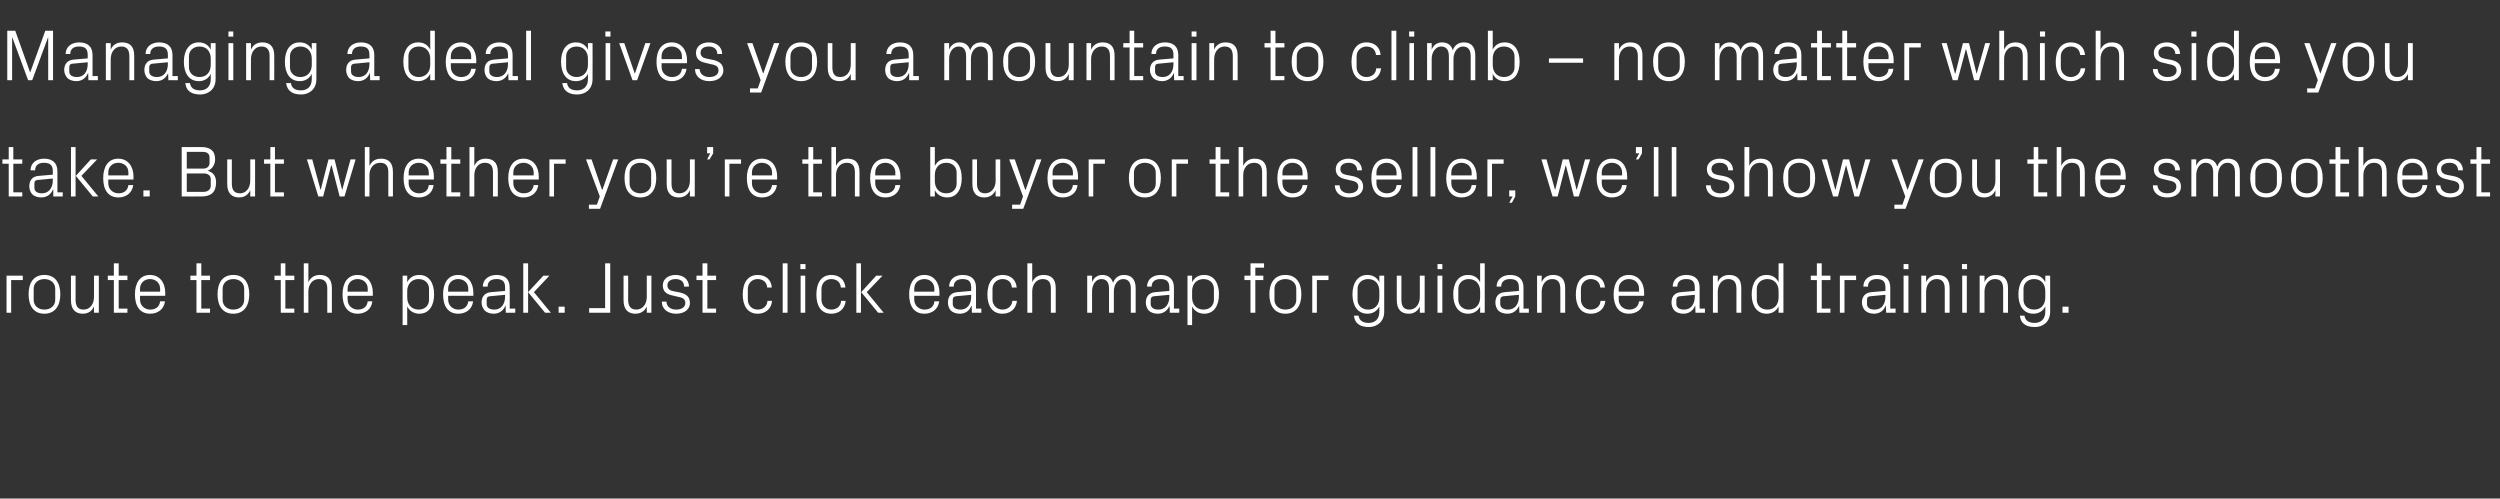
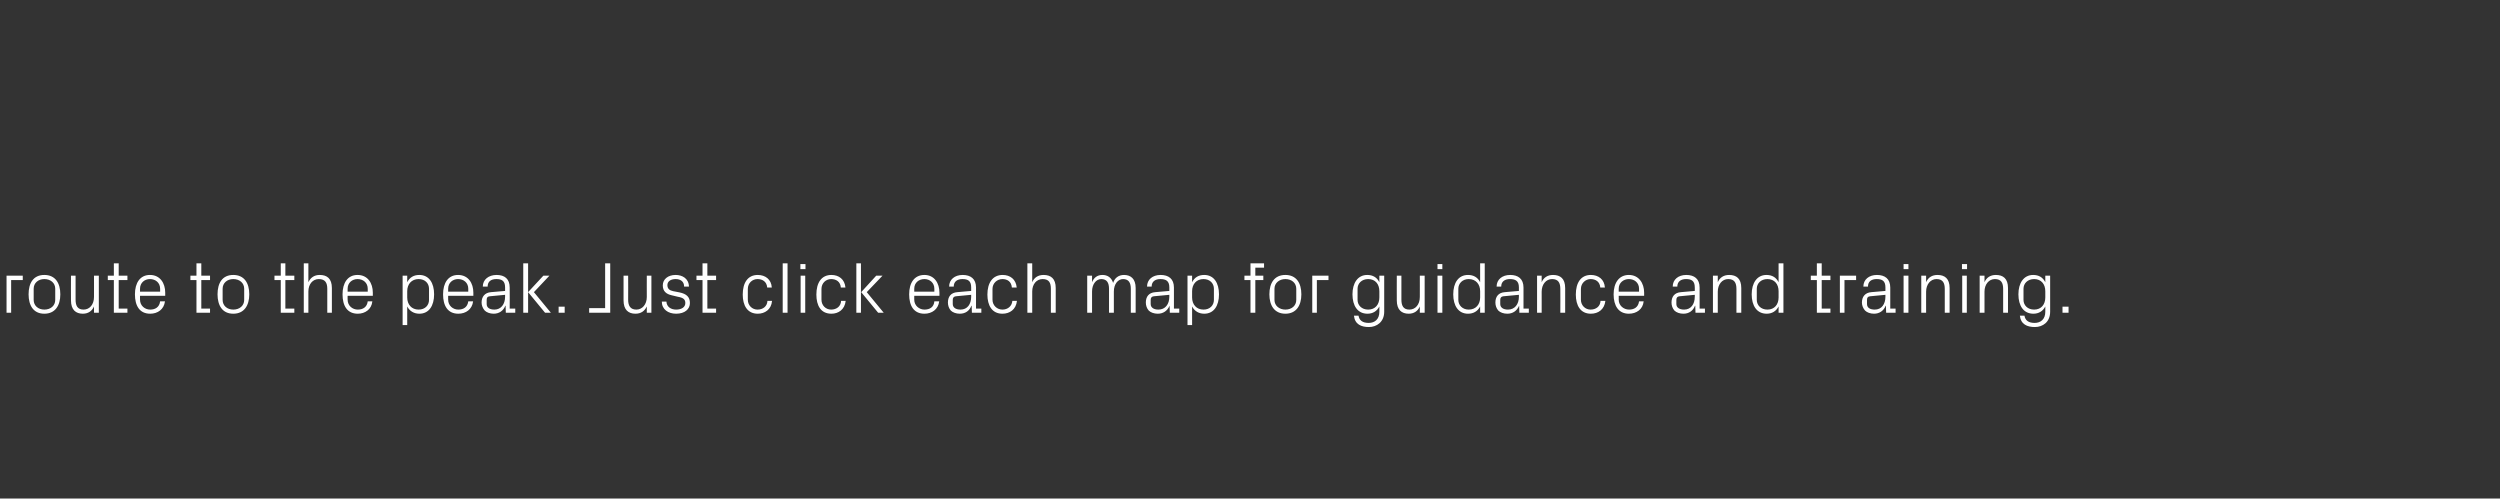
<svg xmlns="http://www.w3.org/2000/svg" version="1.1" width="1032px" height="205.8px" viewBox="0 -9 1032 205.8" style="top:-9px">
  <rect x="0" y="-9" width="1032" height="205.8" fill="#333333" stroke="none" />
  <desc>Managing a deal gives you a mountain to climb – no matter which side you take. But whether you’re the buyer or the se...</desc>
  <defs />
  <g id="Polygon16940">
    <path d="M 2.7 104.8 L 9.4 104.8 L 9.4 106.6 L 4.6 106.6 L 4.6 120.1 L 2.7 120.1 L 2.7 104.8 Z M 18.3 104.5 C 22.8 104.5 24.9 107.8 24.9 112.5 C 24.9 117.1 22.8 120.5 18.3 120.5 C 13.8 120.5 11.8 117.1 11.8 112.5 C 11.8 107.8 13.8 104.5 18.3 104.5 Z M 22.8 110.2 C 22.8 107.8 20.9 106.2 18.3 106.2 C 15.8 106.2 13.9 107.8 13.9 110.2 C 13.9 110.2 13.9 114.8 13.9 114.8 C 13.9 117.2 15.8 118.8 18.3 118.8 C 20.9 118.8 22.8 117.2 22.8 114.8 C 22.8 114.8 22.8 110.2 22.8 110.2 Z M 31.2 114.7 C 31.2 117.2 32 118.8 34.5 118.8 C 37 118.8 38.8 116.7 38.8 113.6 C 38.82 113.64 38.8 104.8 38.8 104.8 L 40.8 104.8 L 40.8 120.1 L 38.8 120.1 C 38.8 120.1 38.82 117.48 38.8 117.5 C 38 119.4 36.4 120.5 34.2 120.5 C 31.3 120.5 29.3 118.9 29.3 115 C 29.25 115.05 29.3 104.8 29.3 104.8 L 31.2 104.8 C 31.2 104.8 31.2 114.72 31.2 114.7 Z M 49 118.4 L 52.6 118.4 L 52.6 120.1 L 47 120.1 L 47 106.6 L 44.5 106.6 L 44.5 104.8 L 47 104.8 L 47 99.7 L 49 99.7 L 49 104.8 L 52.6 104.8 L 52.6 106.6 L 49 106.6 L 49 118.4 Z M 66.1 110.2 C 66.1 107.7 64.2 106.2 61.9 106.2 C 59.7 106.2 57.8 107.7 57.8 110.2 C 57.78 110.25 57.8 111.4 57.8 111.4 L 66.1 111.4 C 66.1 111.4 66.12 110.25 66.1 110.2 Z M 68.1 115.4 C 67.7 118.7 65.1 120.5 62 120.5 C 57.6 120.5 55.7 117.2 55.7 112.5 C 55.7 107.8 57.8 104.5 61.9 104.5 C 66.1 104.5 68.2 107.9 68.2 111.8 C 68.22 111.81 68.2 113.1 68.2 113.1 L 57.8 113.1 C 57.8 113.1 57.78 114.75 57.8 114.7 C 57.8 117.2 59.8 118.8 62 118.8 C 64.1 118.8 65.8 117.8 66.1 115.4 C 66.1 115.4 68.1 115.4 68.1 115.4 Z M 83.1 118.4 L 86.7 118.4 L 86.7 120.1 L 81.1 120.1 L 81.1 106.6 L 78.6 106.6 L 78.6 104.8 L 81.1 104.8 L 81.1 99.7 L 83.1 99.7 L 83.1 104.8 L 86.7 104.8 L 86.7 106.6 L 83.1 106.6 L 83.1 118.4 Z M 96.3 104.5 C 100.8 104.5 102.9 107.8 102.9 112.5 C 102.9 117.1 100.8 120.5 96.3 120.5 C 91.8 120.5 89.8 117.1 89.8 112.5 C 89.8 107.8 91.8 104.5 96.3 104.5 Z M 100.8 110.2 C 100.8 107.8 98.9 106.2 96.3 106.2 C 93.8 106.2 91.9 107.8 91.9 110.2 C 91.9 110.2 91.9 114.8 91.9 114.8 C 91.9 117.2 93.8 118.8 96.3 118.8 C 98.9 118.8 100.8 117.2 100.8 114.8 C 100.8 114.8 100.8 110.2 100.8 110.2 Z M 117.8 118.4 L 121.5 118.4 L 121.5 120.1 L 115.9 120.1 L 115.9 106.6 L 113.3 106.6 L 113.3 104.8 L 115.9 104.8 L 115.9 99.7 L 117.8 99.7 L 117.8 104.8 L 121.5 104.8 L 121.5 106.6 L 117.8 106.6 L 117.8 118.4 Z M 135.1 110.2 C 135.1 107.7 134.2 106.2 131.6 106.2 C 129.1 106.2 127.3 108.3 127.3 111.3 C 127.32 111.3 127.3 120.1 127.3 120.1 L 125.4 120.1 L 125.4 99.7 L 127.3 99.7 C 127.3 99.7 127.32 107.52 127.3 107.5 C 128.2 105.6 129.7 104.5 132 104.5 C 135 104.5 137 106 137 109.9 C 137.01 109.95 137 120.1 137 120.1 L 135.1 120.1 C 135.1 120.1 135.06 110.25 135.1 110.2 Z M 151.8 110.2 C 151.8 107.7 149.9 106.2 147.6 106.2 C 145.4 106.2 143.5 107.7 143.5 110.2 C 143.46 110.25 143.5 111.4 143.5 111.4 L 151.8 111.4 C 151.8 111.4 151.8 110.25 151.8 110.2 Z M 153.7 115.4 C 153.4 118.7 150.7 120.5 147.7 120.5 C 143.3 120.5 141.4 117.2 141.4 112.5 C 141.4 107.8 143.5 104.5 147.6 104.5 C 151.8 104.5 153.9 107.9 153.9 111.8 C 153.9 111.81 153.9 113.1 153.9 113.1 L 143.5 113.1 C 143.5 113.1 143.46 114.75 143.5 114.7 C 143.5 117.2 145.5 118.8 147.7 118.8 C 149.8 118.8 151.5 117.8 151.8 115.4 C 151.8 115.4 153.7 115.4 153.7 115.4 Z M 168.1 113.8 C 168.1 116.7 169.9 118.8 172.8 118.8 C 175.5 118.8 177.1 117 177.1 114.8 C 177.1 114.8 177.1 110.2 177.1 110.2 C 177.1 108 175.5 106.2 172.8 106.2 C 169.9 106.2 168.1 108.3 168.1 111.2 C 168.1 111.2 168.1 113.8 168.1 113.8 Z M 166.2 125.2 L 166.2 104.8 L 168.1 104.8 C 168.1 104.8 168.12 107.49 168.1 107.5 C 169.1 105.5 170.8 104.5 173.1 104.5 C 177.1 104.5 179.2 107.8 179.2 112.5 C 179.2 117.2 177.1 120.5 173.1 120.5 C 171 120.5 169.1 119.5 168.1 117.5 C 168.12 117.51 168.1 125.2 168.1 125.2 L 166.2 125.2 Z M 193.3 110.2 C 193.3 107.7 191.4 106.2 189.1 106.2 C 186.9 106.2 185 107.7 185 110.2 C 184.98 110.25 185 111.4 185 111.4 L 193.3 111.4 C 193.3 111.4 193.32 110.25 193.3 110.2 Z M 195.3 115.4 C 194.9 118.7 192.3 120.5 189.2 120.5 C 184.8 120.5 182.9 117.2 182.9 112.5 C 182.9 107.8 185 104.5 189.1 104.5 C 193.3 104.5 195.4 107.9 195.4 111.8 C 195.42 111.81 195.4 113.1 195.4 113.1 L 185 113.1 C 185 113.1 184.98 114.75 185 114.7 C 185 117.2 187 118.8 189.2 118.8 C 191.3 118.8 193 117.8 193.3 115.4 C 193.3 115.4 195.3 115.4 195.3 115.4 Z M 208.5 109.6 C 208.5 106.9 207.1 106.2 204.9 106.2 C 202.7 106.2 201.3 107.2 201.3 109.3 C 201.3 109.3 199.3 109.3 199.3 109.3 C 199.3 106.4 201.7 104.5 205 104.5 C 208.3 104.5 210.4 106.1 210.4 109.7 C 210.45 109.71 210.4 118.4 210.4 118.4 L 212.7 118.4 L 212.7 120.1 L 208.8 120.1 L 208.7 117.2 C 208.7 117.2 208.62 117.18 208.6 117.2 C 207.8 119.3 206 120.5 203.8 120.5 C 202.3 120.5 200.9 120 200.1 119.2 C 199.3 118.3 198.8 117.1 198.8 115.9 C 198.8 113.5 200.1 111.8 202.7 111.6 C 202.74 111.6 208.5 111.1 208.5 111.1 C 208.5 111.1 208.53 109.65 208.5 109.6 Z M 202.2 113.3 C 201.2 113.4 200.9 113.9 200.9 114.8 C 200.9 114.8 200.9 116.5 200.9 116.5 C 200.9 118 202.1 118.8 204.1 118.8 C 206.8 118.8 208.5 116.6 208.5 113.5 C 208.53 113.49 208.5 112.7 208.5 112.7 C 208.5 112.7 202.17 113.31 202.2 113.3 Z M 218 111.6 L 224.3 104.8 L 226.8 104.8 L 220.4 111.6 L 227.4 120.1 L 225 120.1 L 218 111.6 Z M 218 120.1 L 216 120.1 L 216 99.7 L 218 99.7 L 218 120.1 Z M 233.1 120.1 L 230.6 120.1 L 230.6 117.6 L 233.1 117.6 L 233.1 120.1 Z M 251.9 120.1 L 243.2 120.1 L 243.2 118.2 L 249.8 118.2 L 249.8 99.7 L 251.9 99.7 L 251.9 120.1 Z M 259.3 114.7 C 259.3 117.2 260.2 118.8 262.7 118.8 C 265.1 118.8 267 116.7 267 113.6 C 266.97 113.64 267 104.8 267 104.8 L 268.9 104.8 L 268.9 120.1 L 267 120.1 C 267 120.1 266.97 117.48 267 117.5 C 266.1 119.4 264.6 120.5 262.3 120.5 C 259.4 120.5 257.4 118.9 257.4 115 C 257.4 115.05 257.4 104.8 257.4 104.8 L 259.3 104.8 C 259.3 104.8 259.35 114.72 259.3 114.7 Z M 280.5 111.7 C 283.4 112.3 284.8 113.6 284.8 116.1 C 284.8 118.6 282.7 120.5 279.1 120.5 C 275.8 120.5 273.2 118.7 273.2 115.5 C 273.2 115.5 275.1 115.5 275.1 115.5 C 275.2 117.7 277 118.8 279.1 118.8 C 281.2 118.8 282.9 117.9 282.9 116.1 C 282.9 114.6 282.1 113.9 279.8 113.5 C 279.8 113.5 277.3 112.9 277.3 112.9 C 275 112.4 273.6 111.2 273.6 108.8 C 273.6 106.3 275.7 104.5 278.9 104.5 C 281.6 104.5 284.3 105.9 284.4 109.3 C 284.4 109.3 282.4 109.3 282.4 109.3 C 282.4 107.1 280.8 106.2 278.9 106.2 C 276.8 106.2 275.5 107.2 275.5 108.7 C 275.5 110.2 276.4 110.9 277.9 111.2 C 277.9 111.2 280.5 111.7 280.5 111.7 Z M 292 118.4 L 295.6 118.4 L 295.6 120.1 L 290 120.1 L 290 106.6 L 287.5 106.6 L 287.5 104.8 L 290 104.8 L 290 99.7 L 292 99.7 L 292 104.8 L 295.6 104.8 L 295.6 106.6 L 292 106.6 L 292 118.4 Z M 316.7 109.7 C 316.5 107.2 314.7 106.2 312.7 106.2 C 310.6 106.2 308.7 107.8 308.7 110.3 C 308.7 110.3 308.7 114.7 308.7 114.7 C 308.7 117.1 310.5 118.8 312.7 118.8 C 314.9 118.8 316.7 117.5 316.8 115.2 C 316.8 115.2 318.7 115.2 318.7 115.2 C 318.4 118.8 315.7 120.5 312.8 120.5 C 308.5 120.5 306.6 117.1 306.6 112.6 C 306.6 107.7 308.7 104.5 312.8 104.5 C 315.9 104.5 318.4 106.3 318.6 109.7 C 318.6 109.7 316.7 109.7 316.7 109.7 Z M 323.1 120.1 L 323.1 99.7 L 325.1 99.7 L 325.1 120.1 L 323.1 120.1 Z M 330.5 120.1 L 330.5 104.8 L 332.4 104.8 L 332.4 120.1 L 330.5 120.1 Z M 332.5 102.1 L 330.4 102.1 L 330.4 100 L 332.5 100 L 332.5 102.1 Z M 347.1 109.7 C 346.9 107.2 345.1 106.2 343.1 106.2 C 341 106.2 339.1 107.8 339.1 110.3 C 339.1 110.3 339.1 114.7 339.1 114.7 C 339.1 117.1 340.9 118.8 343.1 118.8 C 345.3 118.8 347.1 117.5 347.2 115.2 C 347.2 115.2 349.1 115.2 349.1 115.2 C 348.7 118.8 346.1 120.5 343.2 120.5 C 338.8 120.5 337 117.1 337 112.6 C 337 107.7 339.1 104.5 343.2 104.5 C 346.3 104.5 348.7 106.3 349 109.7 C 349 109.7 347.1 109.7 347.1 109.7 Z M 355.5 111.6 L 361.7 104.8 L 364.3 104.8 L 357.8 111.6 L 364.8 120.1 L 362.5 120.1 L 355.5 111.6 Z M 355.4 120.1 L 353.5 120.1 L 353.5 99.7 L 355.4 99.7 L 355.4 120.1 Z M 385.7 110.2 C 385.7 107.7 383.8 106.2 381.6 106.2 C 379.3 106.2 377.4 107.7 377.4 110.2 C 377.39 110.25 377.4 111.4 377.4 111.4 L 385.7 111.4 C 385.7 111.4 385.73 110.25 385.7 110.2 Z M 387.7 115.4 C 387.3 118.7 384.7 120.5 381.6 120.5 C 377.2 120.5 375.3 117.2 375.3 112.5 C 375.3 107.8 377.4 104.5 381.6 104.5 C 385.7 104.5 387.8 107.9 387.8 111.8 C 387.83 111.81 387.8 113.1 387.8 113.1 L 377.4 113.1 C 377.4 113.1 377.39 114.75 377.4 114.7 C 377.4 117.2 379.5 118.8 381.6 118.8 C 383.8 118.8 385.5 117.8 385.7 115.4 C 385.7 115.4 387.7 115.4 387.7 115.4 Z M 400.9 109.6 C 400.9 106.9 399.5 106.2 397.3 106.2 C 395.2 106.2 393.7 107.2 393.7 109.3 C 393.7 109.3 391.8 109.3 391.8 109.3 C 391.8 106.4 394.1 104.5 397.4 104.5 C 400.7 104.5 402.9 106.1 402.9 109.7 C 402.86 109.71 402.9 118.4 402.9 118.4 L 405.1 118.4 L 405.1 120.1 L 401.2 120.1 L 401.1 117.2 C 401.1 117.2 401.03 117.18 401 117.2 C 400.2 119.3 398.5 120.5 396.2 120.5 C 394.7 120.5 393.3 120 392.5 119.2 C 391.7 118.3 391.3 117.1 391.3 115.9 C 391.3 113.5 392.5 111.8 395.2 111.6 C 395.15 111.6 400.9 111.1 400.9 111.1 C 400.9 111.1 400.94 109.65 400.9 109.6 Z M 394.6 113.3 C 393.7 113.4 393.3 113.9 393.3 114.8 C 393.3 114.8 393.3 116.5 393.3 116.5 C 393.3 118 394.6 118.8 396.5 118.8 C 399.3 118.8 400.9 116.6 400.9 113.5 C 400.94 113.49 400.9 112.7 400.9 112.7 C 400.9 112.7 394.58 113.31 394.6 113.3 Z M 417.7 109.7 C 417.5 107.2 415.8 106.2 413.8 106.2 C 411.7 106.2 409.7 107.8 409.7 110.3 C 409.7 110.3 409.7 114.7 409.7 114.7 C 409.7 117.1 411.6 118.8 413.8 118.8 C 415.9 118.8 417.7 117.5 417.9 115.2 C 417.9 115.2 419.8 115.2 419.8 115.2 C 419.4 118.8 416.8 120.5 413.8 120.5 C 409.5 120.5 407.6 117.1 407.6 112.6 C 407.6 107.7 409.8 104.5 413.9 104.5 C 417 104.5 419.4 106.3 419.7 109.7 C 419.7 109.7 417.7 109.7 417.7 109.7 Z M 433.8 110.2 C 433.8 107.7 433 106.2 430.4 106.2 C 427.9 106.2 426.1 108.3 426.1 111.3 C 426.08 111.3 426.1 120.1 426.1 120.1 L 424.1 120.1 L 424.1 99.7 L 426.1 99.7 C 426.1 99.7 426.08 107.52 426.1 107.5 C 426.9 105.6 428.5 104.5 430.8 104.5 C 433.8 104.5 435.8 106 435.8 109.9 C 435.77 109.95 435.8 120.1 435.8 120.1 L 433.8 120.1 C 433.8 120.1 433.82 110.25 433.8 110.2 Z M 448.8 104.8 L 450.8 104.8 C 450.8 104.8 450.77 107.52 450.8 107.5 C 451.5 105.7 452.9 104.5 455.1 104.5 C 457.1 104.5 458.8 105.5 459.5 107.8 C 460.1 105.8 461.7 104.5 464 104.5 C 466.7 104.5 468.8 106 468.8 109.9 C 468.77 109.95 468.8 120.1 468.8 120.1 L 466.8 120.1 C 466.8 120.1 466.82 110.22 466.8 110.2 C 466.8 107.7 465.9 106.2 463.6 106.2 C 461.5 106.2 459.8 108.3 459.8 111.3 C 459.77 111.3 459.8 120.1 459.8 120.1 L 457.8 120.1 C 457.8 120.1 457.82 110.22 457.8 110.2 C 457.8 107.7 456.9 106.2 454.6 106.2 C 452.5 106.2 450.8 108.3 450.8 111.3 C 450.77 111.3 450.8 120.1 450.8 120.1 L 448.8 120.1 L 448.8 104.8 Z M 482.7 109.6 C 482.7 106.9 481.2 106.2 479 106.2 C 476.9 106.2 475.4 107.2 475.4 109.3 C 475.4 109.3 473.5 109.3 473.5 109.3 C 473.5 106.4 475.8 104.5 479.1 104.5 C 482.4 104.5 484.6 106.1 484.6 109.7 C 484.58 109.71 484.6 118.4 484.6 118.4 L 486.8 118.4 L 486.8 120.1 L 482.9 120.1 L 482.8 117.2 C 482.8 117.2 482.75 117.18 482.8 117.2 C 481.9 119.3 480.2 120.5 477.9 120.5 C 476.4 120.5 475 120 474.2 119.2 C 473.4 118.3 473 117.1 473 115.9 C 473 113.5 474.2 111.8 476.9 111.6 C 476.87 111.6 482.7 111.1 482.7 111.1 C 482.7 111.1 482.66 109.65 482.7 109.6 Z M 476.3 113.3 C 475.4 113.4 475 113.9 475 114.8 C 475 114.8 475 116.5 475 116.5 C 475 118 476.3 118.8 478.2 118.8 C 481 118.8 482.7 116.6 482.7 113.5 C 482.66 113.49 482.7 112.7 482.7 112.7 C 482.7 112.7 476.3 113.31 476.3 113.3 Z M 492.1 113.8 C 492.1 116.7 493.9 118.8 496.8 118.8 C 499.5 118.8 501.1 117 501.1 114.8 C 501.1 114.8 501.1 110.2 501.1 110.2 C 501.1 108 499.5 106.2 496.8 106.2 C 493.9 106.2 492.1 108.3 492.1 111.2 C 492.1 111.2 492.1 113.8 492.1 113.8 Z M 490.2 125.2 L 490.2 104.8 L 492.1 104.8 C 492.1 104.8 492.11 107.49 492.1 107.5 C 493.1 105.5 494.8 104.5 497.1 104.5 C 501.1 104.5 503.2 107.8 503.2 112.5 C 503.2 117.2 501.1 120.5 497.1 120.5 C 495 120.5 493.1 119.5 492.1 117.5 C 492.11 117.51 492.1 125.2 492.1 125.2 L 490.2 125.2 Z M 518.2 104.8 L 521.5 104.8 L 521.5 106.6 L 518.2 106.6 L 518.2 120.1 L 516.2 120.1 L 516.2 106.6 L 513.7 106.6 L 513.7 104.8 L 516.2 104.8 L 516.2 99.7 L 521.8 99.7 L 521.8 101.5 L 518.2 101.5 L 518.2 104.8 Z M 530.6 104.5 C 535.1 104.5 537.2 107.8 537.2 112.5 C 537.2 117.1 535.1 120.5 530.6 120.5 C 526.1 120.5 524 117.1 524 112.5 C 524 107.8 526.1 104.5 530.6 104.5 Z M 535.1 110.2 C 535.1 107.8 533.2 106.2 530.6 106.2 C 528.1 106.2 526.1 107.8 526.1 110.2 C 526.1 110.2 526.1 114.8 526.1 114.8 C 526.1 117.2 528.1 118.8 530.6 118.8 C 533.2 118.8 535.1 117.2 535.1 114.8 C 535.1 114.8 535.1 110.2 535.1 110.2 Z M 541.7 104.8 L 548.4 104.8 L 548.4 106.6 L 543.6 106.6 L 543.6 120.1 L 541.7 120.1 L 541.7 104.8 Z M 571.4 119.7 C 571.4 123.9 568.3 126 565.1 126 C 561.9 126 559.3 124.9 558.9 121.3 C 558.9 121.3 560.8 121.3 560.8 121.3 C 561.1 123.2 562.4 124.3 565 124.3 C 567.5 124.3 569.4 122.8 569.4 119.7 C 569.4 119.7 569.4 117.5 569.4 117.5 C 568.4 119.5 566.6 120.5 564.5 120.5 C 560.4 120.5 558.3 117.2 558.3 112.5 C 558.3 107.8 560.5 104.5 564.4 104.5 C 566.7 104.5 568.4 105.5 569.4 107.5 C 569.42 107.49 569.4 104.8 569.4 104.8 L 571.4 104.8 C 571.4 104.8 571.37 119.7 571.4 119.7 Z M 569.4 111.2 C 569.4 108.3 567.7 106.2 564.8 106.2 C 562.1 106.2 560.4 108 560.4 110.2 C 560.4 110.2 560.4 114.8 560.4 114.8 C 560.4 117 562.1 118.8 564.8 118.8 C 567.7 118.8 569.4 116.7 569.4 113.8 C 569.4 113.8 569.4 111.2 569.4 111.2 Z M 578.5 114.7 C 578.5 117.2 579.3 118.8 581.8 118.8 C 584.3 118.8 586.1 116.7 586.1 113.6 C 586.13 113.64 586.1 104.8 586.1 104.8 L 588.1 104.8 L 588.1 120.1 L 586.1 120.1 C 586.1 120.1 586.13 117.48 586.1 117.5 C 585.3 119.4 583.7 120.5 581.5 120.5 C 578.6 120.5 576.6 118.9 576.6 115 C 576.56 115.05 576.6 104.8 576.6 104.8 L 578.5 104.8 C 578.5 104.8 578.51 114.72 578.5 114.7 Z M 593.4 120.1 L 593.4 104.8 L 595.4 104.8 L 595.4 120.1 L 593.4 120.1 Z M 595.4 102.1 L 593.4 102.1 L 593.4 100 L 595.4 100 L 595.4 102.1 Z M 611 111.2 C 611 108.3 609.2 106.2 606.3 106.2 C 603.7 106.2 602 108 602 110.2 C 602 110.2 602 114.8 602 114.8 C 602 117 603.7 118.8 606.3 118.8 C 609.2 118.8 611 116.7 611 113.8 C 611 113.8 611 111.2 611 111.2 Z M 611 120.1 C 611 120.1 610.97 117.51 611 117.5 C 610 119.5 608.2 120.5 606 120.5 C 602 120.5 599.9 117.2 599.9 112.5 C 599.9 107.8 602 104.5 606 104.5 C 608.3 104.5 610 105.5 611 107.5 C 610.97 107.49 611 99.7 611 99.7 L 612.9 99.7 L 612.9 120.1 L 611 120.1 Z M 627 109.6 C 627 106.9 625.5 106.2 623.3 106.2 C 621.2 106.2 619.7 107.2 619.7 109.3 C 619.7 109.3 617.8 109.3 617.8 109.3 C 617.8 106.4 620.1 104.5 623.4 104.5 C 626.7 104.5 628.9 106.1 628.9 109.7 C 628.88 109.71 628.9 118.4 628.9 118.4 L 631.1 118.4 L 631.1 120.1 L 627.2 120.1 L 627.1 117.2 C 627.1 117.2 627.05 117.18 627.1 117.2 C 626.2 119.3 624.5 120.5 622.2 120.5 C 620.7 120.5 619.3 120 618.5 119.2 C 617.7 118.3 617.3 117.1 617.3 115.9 C 617.3 113.5 618.5 111.8 621.2 111.6 C 621.17 111.6 627 111.1 627 111.1 C 627 111.1 626.96 109.65 627 109.6 Z M 620.6 113.3 C 619.7 113.4 619.3 113.9 619.3 114.8 C 619.3 114.8 619.3 116.5 619.3 116.5 C 619.3 118 620.6 118.8 622.5 118.8 C 625.3 118.8 627 116.6 627 113.5 C 626.96 113.49 627 112.7 627 112.7 C 627 112.7 620.6 113.31 620.6 113.3 Z M 644.1 110.3 C 644.1 107.8 643.3 106.2 640.7 106.2 C 638.2 106.2 636.4 108.4 636.4 111.4 C 636.41 111.36 636.4 120.1 636.4 120.1 L 634.5 120.1 L 634.5 104.8 L 636.4 104.8 C 636.4 104.8 636.41 107.52 636.4 107.5 C 637.2 105.6 638.8 104.5 641.1 104.5 C 644.1 104.5 646.1 106 646.1 109.9 C 646.1 109.95 646.1 120.1 646.1 120.1 L 644.1 120.1 C 644.1 120.1 644.15 110.31 644.1 110.3 Z M 660.6 109.7 C 660.4 107.2 658.6 106.2 656.6 106.2 C 654.6 106.2 652.6 107.8 652.6 110.3 C 652.6 110.3 652.6 114.7 652.6 114.7 C 652.6 117.1 654.4 118.8 656.6 118.8 C 658.8 118.8 660.6 117.5 660.7 115.2 C 660.7 115.2 662.7 115.2 662.7 115.2 C 662.3 118.8 659.7 120.5 656.7 120.5 C 652.4 120.5 650.5 117.1 650.5 112.6 C 650.5 107.7 652.6 104.5 656.7 104.5 C 659.8 104.5 662.3 106.3 662.5 109.7 C 662.5 109.7 660.6 109.7 660.6 109.7 Z M 676.6 110.2 C 676.6 107.7 674.7 106.2 672.4 106.2 C 670.2 106.2 668.2 107.7 668.2 110.2 C 668.24 110.25 668.2 111.4 668.2 111.4 L 676.6 111.4 C 676.6 111.4 676.58 110.25 676.6 110.2 Z M 678.5 115.4 C 678.2 118.7 675.5 120.5 672.4 120.5 C 668.1 120.5 666.1 117.2 666.1 112.5 C 666.1 107.8 668.3 104.5 672.4 104.5 C 676.5 104.5 678.7 107.9 678.7 111.8 C 678.68 111.81 678.7 113.1 678.7 113.1 L 668.2 113.1 C 668.2 113.1 668.24 114.75 668.2 114.7 C 668.2 117.2 670.3 118.8 672.5 118.8 C 674.6 118.8 676.3 117.8 676.6 115.4 C 676.6 115.4 678.5 115.4 678.5 115.4 Z M 699.6 109.6 C 699.6 106.9 698.2 106.2 696 106.2 C 693.9 106.2 692.4 107.2 692.4 109.3 C 692.4 109.3 690.5 109.3 690.5 109.3 C 690.5 106.4 692.8 104.5 696.1 104.5 C 699.4 104.5 701.6 106.1 701.6 109.7 C 701.57 109.71 701.6 118.4 701.6 118.4 L 703.8 118.4 L 703.8 120.1 L 699.9 120.1 L 699.8 117.2 C 699.8 117.2 699.74 117.18 699.7 117.2 C 698.9 119.3 697.2 120.5 694.9 120.5 C 693.4 120.5 692 120 691.2 119.2 C 690.4 118.3 690 117.1 690 115.9 C 690 113.5 691.2 111.8 693.9 111.6 C 693.86 111.6 699.6 111.1 699.6 111.1 C 699.6 111.1 699.65 109.65 699.6 109.6 Z M 693.3 113.3 C 692.4 113.4 692 113.9 692 114.8 C 692 114.8 692 116.5 692 116.5 C 692 118 693.3 118.8 695.2 118.8 C 698 118.8 699.6 116.6 699.6 113.5 C 699.65 113.49 699.6 112.7 699.6 112.7 C 699.6 112.7 693.29 113.31 693.3 113.3 Z M 716.8 110.3 C 716.8 107.8 716 106.2 713.4 106.2 C 710.9 106.2 709.1 108.4 709.1 111.4 C 709.1 111.36 709.1 120.1 709.1 120.1 L 707.1 120.1 L 707.1 104.8 L 709.1 104.8 C 709.1 104.8 709.1 107.52 709.1 107.5 C 709.9 105.6 711.5 104.5 713.8 104.5 C 716.8 104.5 718.8 106 718.8 109.9 C 718.79 109.95 718.8 120.1 718.8 120.1 L 716.8 120.1 C 716.8 120.1 716.84 110.31 716.8 110.3 Z M 734.2 111.2 C 734.2 108.3 732.5 106.2 729.6 106.2 C 726.9 106.2 725.2 108 725.2 110.2 C 725.2 110.2 725.2 114.8 725.2 114.8 C 725.2 117 726.9 118.8 729.6 118.8 C 732.5 118.8 734.2 116.7 734.2 113.8 C 734.2 113.8 734.2 111.2 734.2 111.2 Z M 734.2 120.1 C 734.2 120.1 734.24 117.51 734.2 117.5 C 733.2 119.5 731.4 120.5 729.3 120.5 C 725.2 120.5 723.1 117.2 723.1 112.5 C 723.1 107.8 725.3 104.5 729.2 104.5 C 731.5 104.5 733.2 105.5 734.2 107.5 C 734.24 107.49 734.2 99.7 734.2 99.7 L 736.2 99.7 L 736.2 120.1 L 734.2 120.1 Z M 752 118.4 L 755.6 118.4 L 755.6 120.1 L 750 120.1 L 750 106.6 L 747.5 106.6 L 747.5 104.8 L 750 104.8 L 750 99.7 L 752 99.7 L 752 104.8 L 755.6 104.8 L 755.6 106.6 L 752 106.6 L 752 118.4 Z M 759.5 104.8 L 766.2 104.8 L 766.2 106.6 L 761.4 106.6 L 761.4 120.1 L 759.5 120.1 L 759.5 104.8 Z M 778.3 109.6 C 778.3 106.9 776.9 106.2 774.7 106.2 C 772.5 106.2 771.1 107.2 771.1 109.3 C 771.1 109.3 769.2 109.3 769.2 109.3 C 769.2 106.4 771.5 104.5 774.8 104.5 C 778.1 104.5 780.3 106.1 780.3 109.7 C 780.26 109.71 780.3 118.4 780.3 118.4 L 782.5 118.4 L 782.5 120.1 L 778.6 120.1 L 778.5 117.2 C 778.5 117.2 778.43 117.18 778.4 117.2 C 777.6 119.3 775.8 120.5 773.6 120.5 C 772.1 120.5 770.7 120 769.9 119.2 C 769.1 118.3 768.6 117.1 768.6 115.9 C 768.6 113.5 769.9 111.8 772.5 111.6 C 772.55 111.6 778.3 111.1 778.3 111.1 C 778.3 111.1 778.34 109.65 778.3 109.6 Z M 772 113.3 C 771 113.4 770.7 113.9 770.7 114.8 C 770.7 114.8 770.7 116.5 770.7 116.5 C 770.7 118 771.9 118.8 773.9 118.8 C 776.7 118.8 778.3 116.6 778.3 113.5 C 778.34 113.49 778.3 112.7 778.3 112.7 C 778.3 112.7 771.98 113.31 772 113.3 Z M 785.8 120.1 L 785.8 104.8 L 787.8 104.8 L 787.8 120.1 L 785.8 120.1 Z M 787.8 102.1 L 785.8 102.1 L 785.8 100 L 787.8 100 L 787.8 102.1 Z M 802.8 110.3 C 802.8 107.8 802 106.2 799.4 106.2 C 796.9 106.2 795.1 108.4 795.1 111.4 C 795.08 111.36 795.1 120.1 795.1 120.1 L 793.1 120.1 L 793.1 104.8 L 795.1 104.8 C 795.1 104.8 795.08 107.52 795.1 107.5 C 795.9 105.6 797.5 104.5 799.8 104.5 C 802.8 104.5 804.8 106 804.8 109.9 C 804.77 109.95 804.8 120.1 804.8 120.1 L 802.8 120.1 C 802.8 120.1 802.82 110.31 802.8 110.3 Z M 810 120.1 L 810 104.8 L 811.9 104.8 L 811.9 120.1 L 810 120.1 Z M 812 102.1 L 809.9 102.1 L 809.9 100 L 812 100 L 812 102.1 Z M 826.9 110.3 C 826.9 107.8 826.1 106.2 823.5 106.2 C 821 106.2 819.2 108.4 819.2 111.4 C 819.2 111.36 819.2 120.1 819.2 120.1 L 817.2 120.1 L 817.2 104.8 L 819.2 104.8 C 819.2 104.8 819.2 107.52 819.2 107.5 C 820 105.6 821.6 104.5 823.9 104.5 C 826.9 104.5 828.9 106 828.9 109.9 C 828.89 109.95 828.9 120.1 828.9 120.1 L 826.9 120.1 C 826.9 120.1 826.94 110.31 826.9 110.3 Z M 846.3 119.7 C 846.3 123.9 843.3 126 840 126 C 836.8 126 834.2 124.9 833.8 121.3 C 833.8 121.3 835.7 121.3 835.7 121.3 C 836 123.2 837.3 124.3 839.9 124.3 C 842.4 124.3 844.3 122.8 844.3 119.7 C 844.3 119.7 844.3 117.5 844.3 117.5 C 843.3 119.5 841.5 120.5 839.4 120.5 C 835.3 120.5 833.2 117.2 833.2 112.5 C 833.2 107.8 835.4 104.5 839.3 104.5 C 841.6 104.5 843.3 105.5 844.3 107.5 C 844.34 107.49 844.3 104.8 844.3 104.8 L 846.3 104.8 C 846.3 104.8 846.29 119.7 846.3 119.7 Z M 844.3 111.2 C 844.3 108.3 842.6 106.2 839.7 106.2 C 837 106.2 835.3 108 835.3 110.2 C 835.3 110.2 835.3 114.8 835.3 114.8 C 835.3 117 837 118.8 839.7 118.8 C 842.6 118.8 844.3 116.7 844.3 113.8 C 844.3 113.8 844.3 111.2 844.3 111.2 Z M 853.9 120.1 L 851.4 120.1 L 851.4 117.6 L 853.9 117.6 L 853.9 120.1 Z " stroke="none" fill="#fff" />
  </g>
  <g id="Polygon16939">
-     <path d="M 5.5 70.4 L 9.2 70.4 L 9.2 72.1 L 3.6 72.1 L 3.6 58.6 L 1 58.6 L 1 56.8 L 3.6 56.8 L 3.6 51.7 L 5.5 51.7 L 5.5 56.8 L 9.2 56.8 L 9.2 58.6 L 5.5 58.6 L 5.5 70.4 Z M 21.8 61.6 C 21.8 58.9 20.3 58.2 18.1 58.2 C 16 58.2 14.5 59.2 14.5 61.3 C 14.5 61.3 12.6 61.3 12.6 61.3 C 12.6 58.4 14.9 56.5 18.2 56.5 C 21.5 56.5 23.7 58.1 23.7 61.7 C 23.7 61.71 23.7 70.4 23.7 70.4 L 25.9 70.4 L 25.9 72.1 L 22 72.1 L 22 69.2 C 22 69.2 21.87 69.18 21.9 69.2 C 21 71.3 19.3 72.5 17 72.5 C 15.5 72.5 14.1 72 13.3 71.2 C 12.5 70.3 12.1 69.1 12.1 67.9 C 12.1 65.5 13.3 63.8 16 63.6 C 15.99 63.6 21.8 63.1 21.8 63.1 C 21.8 63.1 21.78 61.65 21.8 61.6 Z M 15.4 65.3 C 14.5 65.4 14.2 65.9 14.2 66.8 C 14.2 66.8 14.2 68.5 14.2 68.5 C 14.2 70 15.4 70.8 17.3 70.8 C 20.1 70.8 21.8 68.6 21.8 65.5 C 21.78 65.49 21.8 64.7 21.8 64.7 C 21.8 64.7 15.42 65.31 15.4 65.3 Z M 31.3 63.6 L 37.5 56.8 L 40.1 56.8 L 33.6 63.6 L 40.6 72.1 L 38.3 72.1 L 31.3 63.6 Z M 31.2 72.1 L 29.3 72.1 L 29.3 51.7 L 31.2 51.7 L 31.2 72.1 Z M 53 62.2 C 53 59.7 51.1 58.2 48.8 58.2 C 46.6 58.2 44.7 59.7 44.7 62.2 C 44.67 62.25 44.7 63.4 44.7 63.4 L 53 63.4 C 53 63.4 53.01 62.25 53 62.2 Z M 55 67.4 C 54.6 70.7 52 72.5 48.9 72.5 C 44.5 72.5 42.6 69.2 42.6 64.5 C 42.6 59.8 44.7 56.5 48.8 56.5 C 53 56.5 55.1 59.9 55.1 63.8 C 55.11 63.81 55.1 65.1 55.1 65.1 L 44.7 65.1 C 44.7 65.1 44.67 66.75 44.7 66.7 C 44.7 69.2 46.7 70.8 48.9 70.8 C 51 70.8 52.7 69.8 53 67.4 C 53 67.4 55 67.4 55 67.4 Z M 61.8 72.1 L 59.2 72.1 L 59.2 69.6 L 61.8 69.6 L 61.8 72.1 Z M 77.1 53.7 L 77.1 60.6 C 77.1 60.6 83.85 60.63 83.8 60.6 C 85.5 60.6 86.5 59.7 86.5 58.2 C 86.5 58.2 86.5 56 86.5 56 C 86.5 54.5 85.5 53.7 83.8 53.7 C 83.85 53.7 77.1 53.7 77.1 53.7 Z M 89.2 66.2 C 89.2 70.4 87.1 72.1 83.1 72.1 C 83.13 72.15 75 72.1 75 72.1 L 75 51.7 C 75 51.7 83.13 51.75 83.1 51.7 C 86.6 51.7 88.8 53.1 88.8 56.7 C 88.8 59 87.6 60.8 85.7 61.5 C 87.9 62 89.2 63.7 89.2 66.2 Z M 87 64.9 C 87 63.4 85.7 62.6 84.2 62.6 C 84.18 62.58 77.1 62.6 77.1 62.6 L 77.1 70.2 C 77.1 70.2 84 70.2 84 70.2 C 85.7 70.2 87 69.3 87 67.7 C 87 67.7 87 64.9 87 64.9 Z M 95.7 66.7 C 95.7 69.2 96.5 70.8 99.1 70.8 C 101.5 70.8 103.3 68.7 103.3 65.6 C 103.35 65.64 103.3 56.8 103.3 56.8 L 105.3 56.8 L 105.3 72.1 L 103.3 72.1 C 103.3 72.1 103.35 69.48 103.3 69.5 C 102.5 71.4 100.9 72.5 98.7 72.5 C 95.8 72.5 93.8 70.9 93.8 67 C 93.78 67.05 93.8 56.8 93.8 56.8 L 95.7 56.8 C 95.7 56.8 95.73 66.72 95.7 66.7 Z M 113.5 70.4 L 117.2 70.4 L 117.2 72.1 L 111.6 72.1 L 111.6 58.6 L 109 58.6 L 109 56.8 L 111.6 56.8 L 111.6 51.7 L 113.5 51.7 L 113.5 56.8 L 117.2 56.8 L 117.2 58.6 L 113.5 58.6 L 113.5 70.4 Z M 132.4 69.3 L 135.6 56.8 L 138.1 56.8 L 141.2 69.3 L 141.3 69.3 L 144.7 56.8 L 146.8 56.8 L 142.2 72.1 L 140.2 72.1 L 136.9 59.3 L 136.7 59.3 L 133.4 72.1 L 131.4 72.1 L 126.7 56.8 L 128.9 56.8 L 132.3 69.3 L 132.4 69.3 Z M 160.3 62.2 C 160.3 59.7 159.5 58.2 156.9 58.2 C 154.3 58.2 152.5 60.3 152.5 63.3 C 152.55 63.3 152.5 72.1 152.5 72.1 L 150.6 72.1 L 150.6 51.7 L 152.5 51.7 C 152.5 51.7 152.55 59.52 152.5 59.5 C 153.4 57.6 154.9 56.5 157.3 56.5 C 160.2 56.5 162.2 58 162.2 61.9 C 162.24 61.95 162.2 72.1 162.2 72.1 L 160.3 72.1 C 160.3 72.1 160.29 62.25 160.3 62.2 Z M 177 62.2 C 177 59.7 175.1 58.2 172.9 58.2 C 170.6 58.2 168.7 59.7 168.7 62.2 C 168.69 62.25 168.7 63.4 168.7 63.4 L 177 63.4 C 177 63.4 177.03 62.25 177 62.2 Z M 179 67.4 C 178.6 70.7 176 72.5 172.9 72.5 C 168.5 72.5 166.6 69.2 166.6 64.5 C 166.6 59.8 168.7 56.5 172.9 56.5 C 177 56.5 179.1 59.9 179.1 63.8 C 179.13 63.81 179.1 65.1 179.1 65.1 L 168.7 65.1 C 168.7 65.1 168.69 66.75 168.7 66.7 C 168.7 69.2 170.8 70.8 172.9 70.8 C 175 70.8 176.8 69.8 177 67.4 C 177 67.4 179 67.4 179 67.4 Z M 186.3 70.4 L 190 70.4 L 190 72.1 L 184.3 72.1 L 184.3 58.6 L 181.8 58.6 L 181.8 56.8 L 184.3 56.8 L 184.3 51.7 L 186.3 51.7 L 186.3 56.8 L 190 56.8 L 190 58.6 L 186.3 58.6 L 186.3 70.4 Z M 203.5 62.2 C 203.5 59.7 202.7 58.2 200.1 58.2 C 197.6 58.2 195.8 60.3 195.8 63.3 C 195.78 63.3 195.8 72.1 195.8 72.1 L 193.8 72.1 L 193.8 51.7 L 195.8 51.7 C 195.8 51.7 195.78 59.52 195.8 59.5 C 196.6 57.6 198.2 56.5 200.5 56.5 C 203.5 56.5 205.5 58 205.5 61.9 C 205.47 61.95 205.5 72.1 205.5 72.1 L 203.5 72.1 C 203.5 72.1 203.52 62.25 203.5 62.2 Z M 220.3 62.2 C 220.3 59.7 218.3 58.2 216.1 58.2 C 213.8 58.2 211.9 59.7 211.9 62.2 C 211.92 62.25 211.9 63.4 211.9 63.4 L 220.3 63.4 C 220.3 63.4 220.26 62.25 220.3 62.2 Z M 222.2 67.4 C 221.8 70.7 219.2 72.5 216.1 72.5 C 211.8 72.5 209.8 69.2 209.8 64.5 C 209.8 59.8 211.9 56.5 216.1 56.5 C 220.2 56.5 222.4 59.9 222.4 63.8 C 222.36 63.81 222.4 65.1 222.4 65.1 L 211.9 65.1 C 211.9 65.1 211.92 66.75 211.9 66.7 C 211.9 69.2 214 70.8 216.1 70.8 C 218.3 70.8 220 69.8 220.3 67.4 C 220.3 67.4 222.2 67.4 222.2 67.4 Z M 226.8 56.8 L 233.5 56.8 L 233.5 58.6 L 228.7 58.6 L 228.7 72.1 L 226.8 72.1 L 226.8 56.8 Z M 248.7 69.3 L 253.1 56.8 L 255.2 56.8 L 247.7 77.2 L 243.1 77.2 L 243.1 75.5 L 246.4 75.5 L 247.6 72.1 L 241.9 56.8 L 244.2 56.8 L 248.5 69.3 L 248.7 69.3 Z M 264.3 56.5 C 268.8 56.5 270.9 59.8 270.9 64.5 C 270.9 69.1 268.8 72.5 264.3 72.5 C 259.8 72.5 257.8 69.1 257.8 64.5 C 257.8 59.8 259.8 56.5 264.3 56.5 Z M 268.8 62.2 C 268.8 59.8 266.9 58.2 264.3 58.2 C 261.8 58.2 259.9 59.8 259.9 62.2 C 259.9 62.2 259.9 66.8 259.9 66.8 C 259.9 69.2 261.8 70.8 264.3 70.8 C 266.9 70.8 268.8 69.2 268.8 66.8 C 268.8 66.8 268.8 62.2 268.8 62.2 Z M 277.2 66.7 C 277.2 69.2 278 70.8 280.5 70.8 C 283 70.8 284.8 68.7 284.8 65.6 C 284.82 65.64 284.8 56.8 284.8 56.8 L 286.8 56.8 L 286.8 72.1 L 284.8 72.1 C 284.8 72.1 284.82 69.48 284.8 69.5 C 284 71.4 282.4 72.5 280.2 72.5 C 277.3 72.5 275.2 70.9 275.2 67 C 275.25 67.05 275.2 56.8 275.2 56.8 L 277.2 56.8 C 277.2 56.8 277.2 66.72 277.2 66.7 Z M 294.4 54.3 L 292.9 56.8 L 291.9 56.8 L 293.2 54.3 L 291.9 54.3 L 291.9 51.7 L 294.4 51.7 L 294.4 54.3 Z M 299.2 56.8 L 305.9 56.8 L 305.9 58.6 L 301.1 58.6 L 301.1 72.1 L 299.2 72.1 L 299.2 56.8 Z M 318.7 62.2 C 318.7 59.7 316.8 58.2 314.5 58.2 C 312.3 58.2 310.4 59.7 310.4 62.2 C 310.38 62.25 310.4 63.4 310.4 63.4 L 318.7 63.4 C 318.7 63.4 318.72 62.25 318.7 62.2 Z M 320.7 67.4 C 320.3 70.7 317.7 72.5 314.6 72.5 C 310.2 72.5 308.3 69.2 308.3 64.5 C 308.3 59.8 310.4 56.5 314.5 56.5 C 318.7 56.5 320.8 59.9 320.8 63.8 C 320.82 63.81 320.8 65.1 320.8 65.1 L 310.4 65.1 C 310.4 65.1 310.38 66.75 310.4 66.7 C 310.4 69.2 312.4 70.8 314.6 70.8 C 316.7 70.8 318.4 69.8 318.7 67.4 C 318.7 67.4 320.7 67.4 320.7 67.4 Z M 335.7 70.4 L 339.3 70.4 L 339.3 72.1 L 333.7 72.1 L 333.7 58.6 L 331.2 58.6 L 331.2 56.8 L 333.7 56.8 L 333.7 51.7 L 335.7 51.7 L 335.7 56.8 L 339.3 56.8 L 339.3 58.6 L 335.7 58.6 L 335.7 70.4 Z M 352.9 62.2 C 352.9 59.7 352.1 58.2 349.5 58.2 C 346.9 58.2 345.1 60.3 345.1 63.3 C 345.14 63.3 345.1 72.1 345.1 72.1 L 343.2 72.1 L 343.2 51.7 L 345.1 51.7 C 345.1 51.7 345.14 59.52 345.1 59.5 C 346 57.6 347.5 56.5 349.9 56.5 C 352.8 56.5 354.8 58 354.8 61.9 C 354.83 61.95 354.8 72.1 354.8 72.1 L 352.9 72.1 C 352.9 72.1 352.88 62.25 352.9 62.2 Z M 369.6 62.2 C 369.6 59.7 367.7 58.2 365.5 58.2 C 363.2 58.2 361.3 59.7 361.3 62.2 C 361.28 62.25 361.3 63.4 361.3 63.4 L 369.6 63.4 C 369.6 63.4 369.62 62.25 369.6 62.2 Z M 371.6 67.4 C 371.2 70.7 368.6 72.5 365.5 72.5 C 361.1 72.5 359.2 69.2 359.2 64.5 C 359.2 59.8 361.3 56.5 365.5 56.5 C 369.6 56.5 371.7 59.9 371.7 63.8 C 371.72 63.81 371.7 65.1 371.7 65.1 L 361.3 65.1 C 361.3 65.1 361.28 66.75 361.3 66.7 C 361.3 69.2 363.4 70.8 365.5 70.8 C 367.6 70.8 369.4 69.8 369.6 67.4 C 369.6 67.4 371.6 67.4 371.6 67.4 Z M 385.9 65.8 C 385.9 68.7 387.7 70.8 390.6 70.8 C 393.3 70.8 394.9 69 394.9 66.8 C 394.9 66.8 394.9 62.2 394.9 62.2 C 394.9 60 393.3 58.2 390.6 58.2 C 387.7 58.2 385.9 60.3 385.9 63.2 C 385.9 63.2 385.9 65.8 385.9 65.8 Z M 384 72.1 L 384 51.7 L 385.9 51.7 C 385.9 51.7 385.94 59.49 385.9 59.5 C 386.9 57.5 388.6 56.5 391 56.5 C 394.9 56.5 397 59.8 397 64.5 C 397 69.2 395 72.5 391 72.5 C 388.8 72.5 386.9 71.5 385.9 69.5 C 385.94 69.51 385.9 72.1 385.9 72.1 L 384 72.1 Z M 403.3 66.7 C 403.3 69.2 404.2 70.8 406.7 70.8 C 409.1 70.8 411 68.7 411 65.6 C 410.96 65.64 411 56.8 411 56.8 L 412.9 56.8 L 412.9 72.1 L 411 72.1 C 411 72.1 410.96 69.48 411 69.5 C 410.1 71.4 408.6 72.5 406.3 72.5 C 403.4 72.5 401.4 70.9 401.4 67 C 401.39 67.05 401.4 56.8 401.4 56.8 L 403.3 56.8 C 403.3 56.8 403.34 66.72 403.3 66.7 Z M 423.4 69.3 L 427.8 56.8 L 429.9 56.8 L 422.4 77.2 L 417.8 77.2 L 417.8 75.5 L 421.1 75.5 L 422.3 72.1 L 416.6 56.8 L 418.9 56.8 L 423.2 69.3 L 423.4 69.3 Z M 442.9 62.2 C 442.9 59.7 441 58.2 438.7 58.2 C 436.5 58.2 434.5 59.7 434.5 62.2 C 434.54 62.25 434.5 63.4 434.5 63.4 L 442.9 63.4 C 442.9 63.4 442.88 62.25 442.9 62.2 Z M 444.8 67.4 C 444.5 70.7 441.8 72.5 438.7 72.5 C 434.4 72.5 432.4 69.2 432.4 64.5 C 432.4 59.8 434.6 56.5 438.7 56.5 C 442.9 56.5 445 59.9 445 63.8 C 444.98 63.81 445 65.1 445 65.1 L 434.5 65.1 C 434.5 65.1 434.54 66.75 434.5 66.7 C 434.5 69.2 436.6 70.8 438.8 70.8 C 440.9 70.8 442.6 69.8 442.9 67.4 C 442.9 67.4 444.8 67.4 444.8 67.4 Z M 449.4 56.8 L 456.1 56.8 L 456.1 58.6 L 451.3 58.6 L 451.3 72.1 L 449.4 72.1 L 449.4 56.8 Z M 472.6 56.5 C 477.1 56.5 479.2 59.8 479.2 64.5 C 479.2 69.1 477.1 72.5 472.6 72.5 C 468.1 72.5 466 69.1 466 64.5 C 466 59.8 468.1 56.5 472.6 56.5 Z M 477.1 62.2 C 477.1 59.8 475.2 58.2 472.6 58.2 C 470.1 58.2 468.1 59.8 468.1 62.2 C 468.1 62.2 468.1 66.8 468.1 66.8 C 468.1 69.2 470.1 70.8 472.6 70.8 C 475.2 70.8 477.1 69.2 477.1 66.8 C 477.1 66.8 477.1 62.2 477.1 62.2 Z M 483.7 56.8 L 490.4 56.8 L 490.4 58.6 L 485.6 58.6 L 485.6 72.1 L 483.7 72.1 L 483.7 56.8 Z M 503.8 70.4 L 507.4 70.4 L 507.4 72.1 L 501.8 72.1 L 501.8 58.6 L 499.3 58.6 L 499.3 56.8 L 501.8 56.8 L 501.8 51.7 L 503.8 51.7 L 503.8 56.8 L 507.4 56.8 L 507.4 58.6 L 503.8 58.6 L 503.8 70.4 Z M 521 62.2 C 521 59.7 520.2 58.2 517.6 58.2 C 515 58.2 513.2 60.3 513.2 63.3 C 513.23 63.3 513.2 72.1 513.2 72.1 L 511.3 72.1 L 511.3 51.7 L 513.2 51.7 C 513.2 51.7 513.23 59.52 513.2 59.5 C 514.1 57.6 515.6 56.5 517.9 56.5 C 520.9 56.5 522.9 58 522.9 61.9 C 522.92 61.95 522.9 72.1 522.9 72.1 L 521 72.1 C 521 72.1 520.97 62.25 521 62.2 Z M 537.7 62.2 C 537.7 59.7 535.8 58.2 533.5 58.2 C 531.3 58.2 529.4 59.7 529.4 62.2 C 529.37 62.25 529.4 63.4 529.4 63.4 L 537.7 63.4 C 537.7 63.4 537.71 62.25 537.7 62.2 Z M 539.7 67.4 C 539.3 70.7 536.7 72.5 533.6 72.5 C 529.2 72.5 527.3 69.2 527.3 64.5 C 527.3 59.8 529.4 56.5 533.5 56.5 C 537.7 56.5 539.8 59.9 539.8 63.8 C 539.81 63.81 539.8 65.1 539.8 65.1 L 529.4 65.1 C 529.4 65.1 529.37 66.75 529.4 66.7 C 529.4 69.2 531.4 70.8 533.6 70.8 C 535.7 70.8 537.4 69.8 537.7 67.4 C 537.7 67.4 539.7 67.4 539.7 67.4 Z M 558.4 63.7 C 561.2 64.3 562.7 65.6 562.7 68.1 C 562.7 70.6 560.5 72.5 556.9 72.5 C 553.6 72.5 551.1 70.7 551 67.5 C 551 67.5 553 67.5 553 67.5 C 553 69.7 554.8 70.8 556.9 70.8 C 559 70.8 560.7 69.9 560.7 68.1 C 560.7 66.6 559.9 65.9 557.7 65.5 C 557.7 65.5 555.1 64.9 555.1 64.9 C 552.9 64.4 551.4 63.2 551.4 60.8 C 551.4 58.3 553.6 56.5 556.7 56.5 C 559.4 56.5 562.1 57.9 562.2 61.3 C 562.2 61.3 560.2 61.3 560.2 61.3 C 560.2 59.1 558.6 58.2 556.7 58.2 C 554.7 58.2 553.3 59.2 553.3 60.7 C 553.3 62.2 554.2 62.9 555.8 63.2 C 555.8 63.2 558.4 63.7 558.4 63.7 Z M 576.5 62.2 C 576.5 59.7 574.6 58.2 572.4 58.2 C 570.1 58.2 568.2 59.7 568.2 62.2 C 568.19 62.25 568.2 63.4 568.2 63.4 L 576.5 63.4 C 576.5 63.4 576.53 62.25 576.5 62.2 Z M 578.5 67.4 C 578.1 70.7 575.5 72.5 572.4 72.5 C 568 72.5 566.1 69.2 566.1 64.5 C 566.1 59.8 568.2 56.5 572.4 56.5 C 576.5 56.5 578.6 59.9 578.6 63.8 C 578.63 63.81 578.6 65.1 578.6 65.1 L 568.2 65.1 C 568.2 65.1 568.19 66.75 568.2 66.7 C 568.2 69.2 570.3 70.8 572.4 70.8 C 574.6 70.8 576.3 69.8 576.5 67.4 C 576.5 67.4 578.5 67.4 578.5 67.4 Z M 583.1 72.1 L 583.1 51.7 L 585.1 51.7 L 585.1 72.1 L 583.1 72.1 Z M 590.5 72.1 L 590.5 51.7 L 592.5 51.7 L 592.5 72.1 L 590.5 72.1 Z M 607.5 62.2 C 607.5 59.7 605.5 58.2 603.3 58.2 C 601 58.2 599.1 59.7 599.1 62.2 C 599.12 62.25 599.1 63.4 599.1 63.4 L 607.5 63.4 C 607.5 63.4 607.46 62.25 607.5 62.2 Z M 609.4 67.4 C 609.1 70.7 606.4 72.5 603.3 72.5 C 599 72.5 597 69.2 597 64.5 C 597 59.8 599.2 56.5 603.3 56.5 C 607.4 56.5 609.6 59.9 609.6 63.8 C 609.56 63.81 609.6 65.1 609.6 65.1 L 599.1 65.1 C 599.1 65.1 599.12 66.75 599.1 66.7 C 599.1 69.2 601.2 70.8 603.4 70.8 C 605.5 70.8 607.2 69.8 607.5 67.4 C 607.5 67.4 609.4 67.4 609.4 67.4 Z M 614 56.8 L 620.7 56.8 L 620.7 58.6 L 615.9 58.6 L 615.9 72.1 L 614 72.1 L 614 56.8 Z M 625.5 72.1 L 624.1 74.7 L 623 74.7 L 624.4 72.1 L 623 72.1 L 623 69.6 L 625.5 69.6 L 625.5 72.1 Z M 642 69.3 L 645.1 56.8 L 647.6 56.8 L 650.8 69.3 L 650.9 69.3 L 654.3 56.8 L 656.4 56.8 L 651.7 72.1 L 649.7 72.1 L 646.4 59.3 L 646.3 59.3 L 643 72.1 L 640.9 72.1 L 636.3 56.8 L 638.4 56.8 L 641.9 69.3 L 642 69.3 Z M 669.6 62.2 C 669.6 59.7 667.6 58.2 665.4 58.2 C 663.1 58.2 661.2 59.7 661.2 62.2 C 661.22 62.25 661.2 63.4 661.2 63.4 L 669.6 63.4 C 669.6 63.4 669.56 62.25 669.6 62.2 Z M 671.5 67.4 C 671.2 70.7 668.5 72.5 665.4 72.5 C 661.1 72.5 659.1 69.2 659.1 64.5 C 659.1 59.8 661.3 56.5 665.4 56.5 C 669.5 56.5 671.7 59.9 671.7 63.8 C 671.66 63.81 671.7 65.1 671.7 65.1 L 661.2 65.1 C 661.2 65.1 661.22 66.75 661.2 66.7 C 661.2 69.2 663.3 70.8 665.5 70.8 C 667.6 70.8 669.3 69.8 669.6 67.4 C 669.6 67.4 671.5 67.4 671.5 67.4 Z M 677.8 54.3 L 676.4 56.8 L 675.3 56.8 L 676.7 54.3 L 675.3 54.3 L 675.3 51.7 L 677.8 51.7 L 677.8 54.3 Z M 682.7 72.1 L 682.7 51.7 L 684.6 51.7 L 684.6 72.1 L 682.7 72.1 Z M 690.1 72.1 L 690.1 51.7 L 692 51.7 L 692 72.1 L 690.1 72.1 Z M 711.6 63.7 C 714.4 64.3 715.9 65.6 715.9 68.1 C 715.9 70.6 713.7 72.5 710.1 72.5 C 706.8 72.5 704.3 70.7 704.2 67.5 C 704.2 67.5 706.2 67.5 706.2 67.5 C 706.2 69.7 708 70.8 710.1 70.8 C 712.2 70.8 713.9 69.9 713.9 68.1 C 713.9 66.6 713.1 65.9 710.9 65.5 C 710.9 65.5 708.3 64.9 708.3 64.9 C 706.1 64.4 704.6 63.2 704.6 60.8 C 704.6 58.3 706.8 56.5 709.9 56.5 C 712.6 56.5 715.3 57.9 715.4 61.3 C 715.4 61.3 713.4 61.3 713.4 61.3 C 713.4 59.1 711.8 58.2 709.9 58.2 C 707.9 58.2 706.5 59.2 706.5 60.7 C 706.5 62.2 707.4 62.9 709 63.2 C 709 63.2 711.6 63.7 711.6 63.7 Z M 729.8 62.2 C 729.8 59.7 729 58.2 726.4 58.2 C 723.9 58.2 722.1 60.3 722.1 63.3 C 722.09 63.3 722.1 72.1 722.1 72.1 L 720.1 72.1 L 720.1 51.7 L 722.1 51.7 C 722.1 51.7 722.09 59.52 722.1 59.5 C 722.9 57.6 724.5 56.5 726.8 56.5 C 729.8 56.5 731.8 58 731.8 61.9 C 731.78 61.95 731.8 72.1 731.8 72.1 L 729.8 72.1 C 729.8 72.1 729.83 62.25 729.8 62.2 Z M 742.7 56.5 C 747.2 56.5 749.3 59.8 749.3 64.5 C 749.3 69.1 747.2 72.5 742.7 72.5 C 738.2 72.5 736.1 69.1 736.1 64.5 C 736.1 59.8 738.2 56.5 742.7 56.5 Z M 747.2 62.2 C 747.2 59.8 745.2 58.2 742.7 58.2 C 740.1 58.2 738.2 59.8 738.2 62.2 C 738.2 62.2 738.2 66.8 738.2 66.8 C 738.2 69.2 740.1 70.8 742.7 70.8 C 745.2 70.8 747.2 69.2 747.2 66.8 C 747.2 66.8 747.2 62.2 747.2 62.2 Z M 757.7 69.3 L 760.8 56.8 L 763.3 56.8 L 766.5 69.3 L 766.6 69.3 L 770 56.8 L 772.1 56.8 L 767.4 72.1 L 765.5 72.1 L 762.1 59.3 L 762 59.3 L 758.7 72.1 L 756.7 72.1 L 752 56.8 L 754.2 56.8 L 757.6 69.3 L 757.7 69.3 Z M 787.5 69.3 L 792 56.8 L 794.1 56.8 L 786.6 77.2 L 782 77.2 L 782 75.5 L 785.3 75.5 L 786.5 72.1 L 780.8 56.8 L 783.1 56.8 L 787.4 69.3 L 787.5 69.3 Z M 803.2 56.5 C 807.7 56.5 809.8 59.8 809.8 64.5 C 809.8 69.1 807.7 72.5 803.2 72.5 C 798.7 72.5 796.6 69.1 796.6 64.5 C 796.6 59.8 798.7 56.5 803.2 56.5 Z M 807.7 62.2 C 807.7 59.8 805.8 58.2 803.2 58.2 C 800.7 58.2 798.7 59.8 798.7 62.2 C 798.7 62.2 798.7 66.8 798.7 66.8 C 798.7 69.2 800.7 70.8 803.2 70.8 C 805.8 70.8 807.7 69.2 807.7 66.8 C 807.7 66.8 807.7 62.2 807.7 62.2 Z M 816.1 66.7 C 816.1 69.2 816.9 70.8 819.4 70.8 C 821.9 70.8 823.7 68.7 823.7 65.6 C 823.7 65.64 823.7 56.8 823.7 56.8 L 825.6 56.8 L 825.6 72.1 L 823.7 72.1 C 823.7 72.1 823.7 69.48 823.7 69.5 C 822.9 71.4 821.3 72.5 819 72.5 C 816.2 72.5 814.1 70.9 814.1 67 C 814.13 67.05 814.1 56.8 814.1 56.8 L 816.1 56.8 C 816.1 56.8 816.08 66.72 816.1 66.7 Z M 841.4 70.4 L 845.1 70.4 L 845.1 72.1 L 839.5 72.1 L 839.5 58.6 L 836.9 58.6 L 836.9 56.8 L 839.5 56.8 L 839.5 51.7 L 841.4 51.7 L 841.4 56.8 L 845.1 56.8 L 845.1 58.6 L 841.4 58.6 L 841.4 70.4 Z M 858.6 62.2 C 858.6 59.7 857.8 58.2 855.2 58.2 C 852.7 58.2 850.9 60.3 850.9 63.3 C 850.91 63.3 850.9 72.1 850.9 72.1 L 849 72.1 L 849 51.7 L 850.9 51.7 C 850.9 51.7 850.91 59.52 850.9 59.5 C 851.7 57.6 853.3 56.5 855.6 56.5 C 858.6 56.5 860.6 58 860.6 61.9 C 860.6 61.95 860.6 72.1 860.6 72.1 L 858.6 72.1 C 858.6 72.1 858.65 62.25 858.6 62.2 Z M 875.4 62.2 C 875.4 59.7 873.5 58.2 871.2 58.2 C 869 58.2 867 59.7 867 62.2 C 867.05 62.25 867 63.4 867 63.4 L 875.4 63.4 C 875.4 63.4 875.39 62.25 875.4 62.2 Z M 877.3 67.4 C 877 70.7 874.3 72.5 871.2 72.5 C 866.9 72.5 864.9 69.2 864.9 64.5 C 864.9 59.8 867.1 56.5 871.2 56.5 C 875.4 56.5 877.5 59.9 877.5 63.8 C 877.49 63.81 877.5 65.1 877.5 65.1 L 867 65.1 C 867 65.1 867.05 66.75 867 66.7 C 867 69.2 869.1 70.8 871.3 70.8 C 873.4 70.8 875.1 69.8 875.4 67.4 C 875.4 67.4 877.3 67.4 877.3 67.4 Z M 896 63.7 C 898.9 64.3 900.3 65.6 900.3 68.1 C 900.3 70.6 898.2 72.5 894.6 72.5 C 891.3 72.5 888.7 70.7 888.7 67.5 C 888.7 67.5 890.6 67.5 890.6 67.5 C 890.7 69.7 892.5 70.8 894.6 70.8 C 896.7 70.8 898.4 69.9 898.4 68.1 C 898.4 66.6 897.6 65.9 895.3 65.5 C 895.3 65.5 892.8 64.9 892.8 64.9 C 890.5 64.4 889.1 63.2 889.1 60.8 C 889.1 58.3 891.2 56.5 894.4 56.5 C 897.1 56.5 899.8 57.9 899.9 61.3 C 899.9 61.3 897.9 61.3 897.9 61.3 C 897.9 59.1 896.3 58.2 894.4 58.2 C 892.3 58.2 891 59.2 891 60.7 C 891 62.2 891.9 62.9 893.4 63.2 C 893.4 63.2 896 63.7 896 63.7 Z M 904.6 56.8 L 906.6 56.8 C 906.6 56.8 906.56 59.52 906.6 59.5 C 907.2 57.7 908.7 56.5 910.8 56.5 C 912.9 56.5 914.6 57.5 915.3 59.8 C 915.9 57.8 917.5 56.5 919.8 56.5 C 922.5 56.5 924.6 58 924.6 61.9 C 924.56 61.95 924.6 72.1 924.6 72.1 L 922.6 72.1 C 922.6 72.1 922.61 62.22 922.6 62.2 C 922.6 59.7 921.7 58.2 919.4 58.2 C 917.3 58.2 915.6 60.3 915.6 63.3 C 915.56 63.3 915.6 72.1 915.6 72.1 L 913.6 72.1 C 913.6 72.1 913.61 62.22 913.6 62.2 C 913.6 59.7 912.7 58.2 910.4 58.2 C 908.3 58.2 906.6 60.3 906.6 63.3 C 906.56 63.3 906.6 72.1 906.6 72.1 L 904.6 72.1 L 904.6 56.8 Z M 935.5 56.5 C 940 56.5 942 59.8 942 64.5 C 942 69.1 940 72.5 935.5 72.5 C 931 72.5 928.9 69.1 928.9 64.5 C 928.9 59.8 931 56.5 935.5 56.5 Z M 939.9 62.2 C 939.9 59.8 938 58.2 935.5 58.2 C 932.9 58.2 931 59.8 931 62.2 C 931 62.2 931 66.8 931 66.8 C 931 69.2 932.9 70.8 935.5 70.8 C 938 70.8 939.9 69.2 939.9 66.8 C 939.9 66.8 939.9 62.2 939.9 62.2 Z M 952.3 56.5 C 956.8 56.5 958.8 59.8 958.8 64.5 C 958.8 69.1 956.8 72.5 952.3 72.5 C 947.8 72.5 945.7 69.1 945.7 64.5 C 945.7 59.8 947.8 56.5 952.3 56.5 Z M 956.7 62.2 C 956.7 59.8 954.8 58.2 952.3 58.2 C 949.7 58.2 947.8 59.8 947.8 62.2 C 947.8 62.2 947.8 66.8 947.8 66.8 C 947.8 69.2 949.7 70.8 952.3 70.8 C 954.8 70.8 956.7 69.2 956.7 66.8 C 956.7 66.8 956.7 62.2 956.7 62.2 Z M 966.1 70.4 L 969.7 70.4 L 969.7 72.1 L 964.1 72.1 L 964.1 58.6 L 961.6 58.6 L 961.6 56.8 L 964.1 56.8 L 964.1 51.7 L 966.1 51.7 L 966.1 56.8 L 969.7 56.8 L 969.7 58.6 L 966.1 58.6 L 966.1 70.4 Z M 983.3 62.2 C 983.3 59.7 982.5 58.2 979.9 58.2 C 977.4 58.2 975.6 60.3 975.6 63.3 C 975.56 63.3 975.6 72.1 975.6 72.1 L 973.6 72.1 L 973.6 51.7 L 975.6 51.7 C 975.6 51.7 975.56 59.52 975.6 59.5 C 976.4 57.6 978 56.5 980.3 56.5 C 983.2 56.5 985.2 58 985.2 61.9 C 985.25 61.95 985.2 72.1 985.2 72.1 L 983.3 72.1 C 983.3 72.1 983.3 62.25 983.3 62.2 Z M 1000 62.2 C 1000 59.7 998.1 58.2 995.9 58.2 C 993.6 58.2 991.7 59.7 991.7 62.2 C 991.7 62.25 991.7 63.4 991.7 63.4 L 1000 63.4 C 1000 63.4 1000.04 62.25 1000 62.2 Z M 1002 67.4 C 1001.6 70.7 999 72.5 995.9 72.5 C 991.5 72.5 989.6 69.2 989.6 64.5 C 989.6 59.8 991.7 56.5 995.9 56.5 C 1000 56.5 1002.1 59.9 1002.1 63.8 C 1002.14 63.81 1002.1 65.1 1002.1 65.1 L 991.7 65.1 C 991.7 65.1 991.7 66.75 991.7 66.7 C 991.7 69.2 993.8 70.8 995.9 70.8 C 998.1 70.8 999.8 69.8 1000 67.4 C 1000 67.4 1002 67.4 1002 67.4 Z M 1012.8 63.7 C 1015.7 64.3 1017.1 65.6 1017.1 68.1 C 1017.1 70.6 1015 72.5 1011.4 72.5 C 1008.1 72.5 1005.5 70.7 1005.5 67.5 C 1005.5 67.5 1007.4 67.5 1007.4 67.5 C 1007.5 69.7 1009.3 70.8 1011.4 70.8 C 1013.5 70.8 1015.2 69.9 1015.2 68.1 C 1015.2 66.6 1014.3 65.9 1012.1 65.5 C 1012.1 65.5 1009.6 64.9 1009.6 64.9 C 1007.3 64.4 1005.9 63.2 1005.9 60.8 C 1005.9 58.3 1008 56.5 1011.2 56.5 C 1013.9 56.5 1016.6 57.9 1016.7 61.3 C 1016.7 61.3 1014.7 61.3 1014.7 61.3 C 1014.6 59.1 1013.1 58.2 1011.2 58.2 C 1009.1 58.2 1007.7 59.2 1007.7 60.7 C 1007.7 62.2 1008.7 62.9 1010.2 63.2 C 1010.2 63.2 1012.8 63.7 1012.8 63.7 Z M 1024.3 70.4 L 1027.9 70.4 L 1027.9 72.1 L 1022.3 72.1 L 1022.3 58.6 L 1019.8 58.6 L 1019.8 56.8 L 1022.3 56.8 L 1022.3 51.7 L 1024.3 51.7 L 1024.3 56.8 L 1027.9 56.8 L 1027.9 58.6 L 1024.3 58.6 L 1024.3 70.4 Z " stroke="none" fill="#fff" />
-   </g>
+     </g>
  <g id="Polygon16938">
-     <path d="M 12.4 20.8 L 12.5 20.8 L 18.7 3.7 L 21.9 3.7 L 21.9 24.1 L 19.9 24.1 L 19.9 6.5 L 19.8 6.5 L 13.3 24.1 L 11.6 24.1 L 5.1 6.5 L 5 6.5 L 5 24.1 L 3 24.1 L 3 3.7 L 6.3 3.7 L 12.4 20.8 Z M 36.2 13.6 C 36.2 10.9 34.8 10.2 32.6 10.2 C 30.4 10.2 29 11.2 29 13.3 C 29 13.3 27.1 13.3 27.1 13.3 C 27.1 10.4 29.4 8.5 32.7 8.5 C 36 8.5 38.2 10.1 38.2 13.7 C 38.16 13.71 38.2 22.4 38.2 22.4 L 40.4 22.4 L 40.4 24.1 L 36.5 24.1 L 36.4 21.2 C 36.4 21.2 36.33 21.18 36.3 21.2 C 35.5 23.3 33.7 24.5 31.5 24.5 C 30 24.5 28.6 24 27.8 23.2 C 27 22.3 26.5 21.1 26.5 19.9 C 26.5 17.5 27.8 15.8 30.4 15.6 C 30.45 15.6 36.2 15.1 36.2 15.1 C 36.2 15.1 36.24 13.65 36.2 13.6 Z M 29.9 17.3 C 28.9 17.4 28.6 17.9 28.6 18.8 C 28.6 18.8 28.6 20.5 28.6 20.5 C 28.6 22 29.8 22.8 31.8 22.8 C 34.6 22.8 36.2 20.6 36.2 17.5 C 36.24 17.49 36.2 16.7 36.2 16.7 C 36.2 16.7 29.88 17.31 29.9 17.3 Z M 53.4 14.3 C 53.4 11.8 52.6 10.2 50 10.2 C 47.5 10.2 45.7 12.4 45.7 15.4 C 45.69 15.36 45.7 24.1 45.7 24.1 L 43.7 24.1 L 43.7 8.8 L 45.7 8.8 C 45.7 8.8 45.69 11.52 45.7 11.5 C 46.5 9.6 48.1 8.5 50.4 8.5 C 53.4 8.5 55.4 10 55.4 13.9 C 55.38 13.95 55.4 24.1 55.4 24.1 L 53.4 24.1 C 53.4 24.1 53.43 14.31 53.4 14.3 Z M 69.3 13.6 C 69.3 10.9 67.8 10.2 65.6 10.2 C 63.5 10.2 62 11.2 62 13.3 C 62 13.3 60.1 13.3 60.1 13.3 C 60.1 10.4 62.4 8.5 65.7 8.5 C 69 8.5 71.2 10.1 71.2 13.7 C 71.19 13.71 71.2 22.4 71.2 22.4 L 73.4 22.4 L 73.4 24.1 L 69.5 24.1 L 69.4 21.2 C 69.4 21.2 69.36 21.18 69.4 21.2 C 68.5 23.3 66.8 24.5 64.5 24.5 C 63 24.5 61.6 24 60.8 23.2 C 60 22.3 59.6 21.1 59.6 19.9 C 59.6 17.5 60.8 15.8 63.5 15.6 C 63.48 15.6 69.3 15.1 69.3 15.1 C 69.3 15.1 69.27 13.65 69.3 13.6 Z M 62.9 17.3 C 62 17.4 61.6 17.9 61.6 18.8 C 61.6 18.8 61.6 20.5 61.6 20.5 C 61.6 22 62.9 22.8 64.8 22.8 C 67.6 22.8 69.3 20.6 69.3 17.5 C 69.27 17.49 69.3 16.7 69.3 16.7 C 69.3 16.7 62.91 17.31 62.9 17.3 Z M 89 23.7 C 89 27.9 85.9 30 82.7 30 C 79.5 30 76.9 28.9 76.5 25.3 C 76.5 25.3 78.4 25.3 78.4 25.3 C 78.7 27.2 80 28.3 82.6 28.3 C 85.1 28.3 87 26.8 87 23.7 C 87 23.7 87 21.5 87 21.5 C 86 23.5 84.2 24.5 82.1 24.5 C 78 24.5 75.9 21.2 75.9 16.5 C 75.9 11.8 78.1 8.5 82 8.5 C 84.3 8.5 86 9.5 87 11.5 C 87.03 11.49 87 8.8 87 8.8 L 89 8.8 C 89 8.8 88.98 23.7 89 23.7 Z M 87 15.2 C 87 12.3 85.3 10.2 82.4 10.2 C 79.7 10.2 78 12 78 14.2 C 78 14.2 78 18.8 78 18.8 C 78 21 79.7 22.8 82.4 22.8 C 85.3 22.8 87 20.7 87 17.8 C 87 17.8 87 15.2 87 15.2 Z M 94.3 24.1 L 94.3 8.8 L 96.3 8.8 L 96.3 24.1 L 94.3 24.1 Z M 96.3 6.1 L 94.3 6.1 L 94.3 4 L 96.3 4 L 96.3 6.1 Z M 111.3 14.3 C 111.3 11.8 110.5 10.2 107.9 10.2 C 105.4 10.2 103.6 12.4 103.6 15.4 C 103.56 15.36 103.6 24.1 103.6 24.1 L 101.6 24.1 L 101.6 8.8 L 103.6 8.8 C 103.6 8.8 103.56 11.52 103.6 11.5 C 104.4 9.6 106 8.5 108.3 8.5 C 111.2 8.5 113.2 10 113.2 13.9 C 113.25 13.95 113.2 24.1 113.2 24.1 L 111.3 24.1 C 111.3 24.1 111.3 14.31 111.3 14.3 Z M 130.6 23.7 C 130.6 27.9 127.6 30 124.3 30 C 121.2 30 118.6 28.9 118.1 25.3 C 118.1 25.3 120.1 25.3 120.1 25.3 C 120.3 27.2 121.7 28.3 124.2 28.3 C 126.8 28.3 128.7 26.8 128.7 23.7 C 128.7 23.7 128.7 21.5 128.7 21.5 C 127.7 23.5 125.9 24.5 123.7 24.5 C 119.7 24.5 117.6 21.2 117.6 16.5 C 117.6 11.8 119.7 8.5 123.7 8.5 C 126 8.5 127.7 9.5 128.7 11.5 C 128.7 11.49 128.7 8.8 128.7 8.8 L 130.6 8.8 C 130.6 8.8 130.65 23.7 130.6 23.7 Z M 128.7 15.2 C 128.7 12.3 126.9 10.2 124 10.2 C 121.4 10.2 119.7 12 119.7 14.2 C 119.7 14.2 119.7 18.8 119.7 18.8 C 119.7 21 121.4 22.8 124 22.8 C 126.9 22.8 128.7 20.7 128.7 17.8 C 128.7 17.8 128.7 15.2 128.7 15.2 Z M 152.5 13.6 C 152.5 10.9 151.1 10.2 148.9 10.2 C 146.8 10.2 145.3 11.2 145.3 13.3 C 145.3 13.3 143.4 13.3 143.4 13.3 C 143.4 10.4 145.7 8.5 149 8.5 C 152.3 8.5 154.5 10.1 154.5 13.7 C 154.47 13.71 154.5 22.4 154.5 22.4 L 156.7 22.4 L 156.7 24.1 L 152.8 24.1 L 152.7 21.2 C 152.7 21.2 152.64 21.18 152.6 21.2 C 151.8 23.3 150.1 24.5 147.8 24.5 C 146.3 24.5 144.9 24 144.1 23.2 C 143.3 22.3 142.9 21.1 142.9 19.9 C 142.9 17.5 144.1 15.8 146.8 15.6 C 146.76 15.6 152.5 15.1 152.5 15.1 C 152.5 15.1 152.55 13.65 152.5 13.6 Z M 146.2 17.3 C 145.3 17.4 144.9 17.9 144.9 18.8 C 144.9 18.8 144.9 20.5 144.9 20.5 C 144.9 22 146.2 22.8 148.1 22.8 C 150.9 22.8 152.5 20.6 152.5 17.5 C 152.55 17.49 152.5 16.7 152.5 16.7 C 152.5 16.7 146.19 17.31 146.2 17.3 Z M 177.6 15.2 C 177.6 12.3 175.8 10.2 172.9 10.2 C 170.2 10.2 168.6 12 168.6 14.2 C 168.6 14.2 168.6 18.8 168.6 18.8 C 168.6 21 170.2 22.8 172.9 22.8 C 175.8 22.8 177.6 20.7 177.6 17.8 C 177.6 17.8 177.6 15.2 177.6 15.2 Z M 177.6 24.1 C 177.6 24.1 177.57 21.51 177.6 21.5 C 176.6 23.5 174.7 24.5 172.6 24.5 C 168.6 24.5 166.5 21.2 166.5 16.5 C 166.5 11.8 168.6 8.5 172.6 8.5 C 174.9 8.5 176.6 9.5 177.6 11.5 C 177.57 11.49 177.6 3.7 177.6 3.7 L 179.5 3.7 L 179.5 24.1 L 177.6 24.1 Z M 194.5 14.2 C 194.5 11.7 192.5 10.2 190.3 10.2 C 188 10.2 186.1 11.7 186.1 14.2 C 186.12 14.25 186.1 15.4 186.1 15.4 L 194.5 15.4 C 194.5 15.4 194.46 14.25 194.5 14.2 Z M 196.4 19.4 C 196 22.7 193.4 24.5 190.3 24.5 C 186 24.5 184 21.2 184 16.5 C 184 11.8 186.1 8.5 190.3 8.5 C 194.4 8.5 196.6 11.9 196.6 15.8 C 196.56 15.81 196.6 17.1 196.6 17.1 L 186.1 17.1 C 186.1 17.1 186.12 18.75 186.1 18.7 C 186.1 21.2 188.2 22.8 190.3 22.8 C 192.5 22.8 194.2 21.8 194.5 19.4 C 194.5 19.4 196.4 19.4 196.4 19.4 Z M 209.7 13.6 C 209.7 10.9 208.2 10.2 206 10.2 C 203.9 10.2 202.4 11.2 202.4 13.3 C 202.4 13.3 200.5 13.3 200.5 13.3 C 200.5 10.4 202.8 8.5 206.1 8.5 C 209.4 8.5 211.6 10.1 211.6 13.7 C 211.59 13.71 211.6 22.4 211.6 22.4 L 213.8 22.4 L 213.8 24.1 L 209.9 24.1 L 209.8 21.2 C 209.8 21.2 209.76 21.18 209.8 21.2 C 208.9 23.3 207.2 24.5 204.9 24.5 C 203.4 24.5 202 24 201.2 23.2 C 200.4 22.3 200 21.1 200 19.9 C 200 17.5 201.2 15.8 203.9 15.6 C 203.88 15.6 209.7 15.1 209.7 15.1 C 209.7 15.1 209.67 13.65 209.7 13.6 Z M 203.3 17.3 C 202.4 17.4 202 17.9 202 18.8 C 202 18.8 202 20.5 202 20.5 C 202 22 203.3 22.8 205.2 22.8 C 208 22.8 209.7 20.6 209.7 17.5 C 209.67 17.49 209.7 16.7 209.7 16.7 C 209.7 16.7 203.31 17.31 203.3 17.3 Z M 217.2 24.1 L 217.2 3.7 L 219.2 3.7 L 219.2 24.1 L 217.2 24.1 Z M 244.6 23.7 C 244.6 27.9 241.6 30 238.3 30 C 235.2 30 232.6 28.9 232.1 25.3 C 232.1 25.3 234.1 25.3 234.1 25.3 C 234.3 27.2 235.7 28.3 238.2 28.3 C 240.8 28.3 242.7 26.8 242.7 23.7 C 242.7 23.7 242.7 21.5 242.7 21.5 C 241.7 23.5 239.9 24.5 237.7 24.5 C 233.7 24.5 231.6 21.2 231.6 16.5 C 231.6 11.8 233.7 8.5 237.7 8.5 C 240 8.5 241.7 9.5 242.7 11.5 C 242.7 11.49 242.7 8.8 242.7 8.8 L 244.6 8.8 C 244.6 8.8 244.65 23.7 244.6 23.7 Z M 242.7 15.2 C 242.7 12.3 240.9 10.2 238 10.2 C 235.4 10.2 233.7 12 233.7 14.2 C 233.7 14.2 233.7 18.8 233.7 18.8 C 233.7 21 235.4 22.8 238 22.8 C 240.9 22.8 242.7 20.7 242.7 17.8 C 242.7 17.8 242.7 15.2 242.7 15.2 Z M 250 24.1 L 250 8.8 L 251.9 8.8 L 251.9 24.1 L 250 24.1 Z M 252 6.1 L 249.9 6.1 L 249.9 4 L 252 4 L 252 6.1 Z M 262.1 21.3 L 266.4 8.8 L 268.5 8.8 L 263 24.1 L 261.1 24.1 L 255.6 8.8 L 257.7 8.8 L 262 21.3 L 262.1 21.3 Z M 281.5 14.2 C 281.5 11.7 279.5 10.2 277.3 10.2 C 275 10.2 273.1 11.7 273.1 14.2 C 273.12 14.25 273.1 15.4 273.1 15.4 L 281.5 15.4 C 281.5 15.4 281.46 14.25 281.5 14.2 Z M 283.4 19.4 C 283 22.7 280.4 24.5 277.3 24.5 C 273 24.5 271 21.2 271 16.5 C 271 11.8 273.1 8.5 277.3 8.5 C 281.4 8.5 283.6 11.9 283.6 15.8 C 283.56 15.81 283.6 17.1 283.6 17.1 L 273.1 17.1 C 273.1 17.1 273.12 18.75 273.1 18.7 C 273.1 21.2 275.2 22.8 277.3 22.8 C 279.5 22.8 281.2 21.8 281.5 19.4 C 281.5 19.4 283.4 19.4 283.4 19.4 Z M 294.2 15.7 C 297.1 16.3 298.6 17.6 298.6 20.1 C 298.6 22.6 296.4 24.5 292.8 24.5 C 289.5 24.5 286.9 22.7 286.9 19.5 C 286.9 19.5 288.8 19.5 288.8 19.5 C 288.9 21.7 290.7 22.8 292.8 22.8 C 294.9 22.8 296.6 21.9 296.6 20.1 C 296.6 18.6 295.8 17.9 293.5 17.5 C 293.5 17.5 291 16.9 291 16.9 C 288.7 16.4 287.3 15.2 287.3 12.8 C 287.3 10.3 289.4 8.5 292.6 8.5 C 295.3 8.5 298 9.9 298.1 13.3 C 298.1 13.3 296.1 13.3 296.1 13.3 C 296.1 11.1 294.5 10.2 292.6 10.2 C 290.5 10.2 289.2 11.2 289.2 12.7 C 289.2 14.2 290.1 14.9 291.7 15.2 C 291.7 15.2 294.2 15.7 294.2 15.7 Z M 315.1 21.3 L 319.5 8.8 L 321.7 8.8 L 314.2 29.2 L 309.6 29.2 L 309.6 27.5 L 312.8 27.5 L 314 24.1 L 308.4 8.8 L 310.6 8.8 L 315 21.3 L 315.1 21.3 Z M 330.7 8.5 C 335.2 8.5 337.3 11.8 337.3 16.5 C 337.3 21.1 335.2 24.5 330.7 24.5 C 326.2 24.5 324.2 21.1 324.2 16.5 C 324.2 11.8 326.2 8.5 330.7 8.5 Z M 335.2 14.2 C 335.2 11.8 333.3 10.2 330.7 10.2 C 328.2 10.2 326.3 11.8 326.3 14.2 C 326.3 14.2 326.3 18.8 326.3 18.8 C 326.3 21.2 328.2 22.8 330.7 22.8 C 333.3 22.8 335.2 21.2 335.2 18.8 C 335.2 18.8 335.2 14.2 335.2 14.2 Z M 343.6 18.7 C 343.6 21.2 344.4 22.8 346.9 22.8 C 349.4 22.8 351.2 20.7 351.2 17.6 C 351.24 17.64 351.2 8.8 351.2 8.8 L 353.2 8.8 L 353.2 24.1 L 351.2 24.1 C 351.2 24.1 351.24 21.48 351.2 21.5 C 350.4 23.4 348.8 24.5 346.6 24.5 C 343.7 24.5 341.7 22.9 341.7 19 C 341.67 19.05 341.7 8.8 341.7 8.8 L 343.6 8.8 C 343.6 8.8 343.62 18.72 343.6 18.7 Z M 375.1 13.6 C 375.1 10.9 373.6 10.2 371.5 10.2 C 369.3 10.2 367.9 11.2 367.9 13.3 C 367.9 13.3 365.9 13.3 365.9 13.3 C 365.9 10.4 368.2 8.5 371.5 8.5 C 374.8 8.5 377 10.1 377 13.7 C 377.01 13.71 377 22.4 377 22.4 L 379.3 22.4 L 379.3 24.1 L 375.3 24.1 L 375.3 21.2 C 375.3 21.2 375.18 21.18 375.2 21.2 C 374.3 23.3 372.6 24.5 370.3 24.5 C 368.8 24.5 367.4 24 366.6 23.2 C 365.8 22.3 365.4 21.1 365.4 19.9 C 365.4 17.5 366.6 15.8 369.3 15.6 C 369.3 15.6 375.1 15.1 375.1 15.1 C 375.1 15.1 375.09 13.65 375.1 13.6 Z M 368.7 17.3 C 367.8 17.4 367.5 17.9 367.5 18.8 C 367.5 18.8 367.5 20.5 367.5 20.5 C 367.5 22 368.7 22.8 370.6 22.8 C 373.4 22.8 375.1 20.6 375.1 17.5 C 375.09 17.49 375.1 16.7 375.1 16.7 C 375.1 16.7 368.73 17.31 368.7 17.3 Z M 389.8 8.8 L 391.8 8.8 C 391.8 8.8 391.8 11.52 391.8 11.5 C 392.5 9.7 393.9 8.5 396.1 8.5 C 398.2 8.5 399.8 9.5 400.5 11.8 C 401.1 9.8 402.7 8.5 405 8.5 C 407.7 8.5 409.8 10 409.8 13.9 C 409.8 13.95 409.8 24.1 409.8 24.1 L 407.8 24.1 C 407.8 24.1 407.85 14.22 407.8 14.2 C 407.8 11.7 406.9 10.2 404.7 10.2 C 402.5 10.2 400.8 12.3 400.8 15.3 C 400.8 15.3 400.8 24.1 400.8 24.1 L 398.8 24.1 C 398.8 24.1 398.85 14.22 398.8 14.2 C 398.8 11.7 397.9 10.2 395.7 10.2 C 393.5 10.2 391.8 12.3 391.8 15.3 C 391.8 15.3 391.8 24.1 391.8 24.1 L 389.8 24.1 L 389.8 8.8 Z M 420.7 8.5 C 425.2 8.5 427.3 11.8 427.3 16.5 C 427.3 21.1 425.2 24.5 420.7 24.5 C 416.2 24.5 414.1 21.1 414.1 16.5 C 414.1 11.8 416.2 8.5 420.7 8.5 Z M 425.2 14.2 C 425.2 11.8 423.3 10.2 420.7 10.2 C 418.2 10.2 416.2 11.8 416.2 14.2 C 416.2 14.2 416.2 18.8 416.2 18.8 C 416.2 21.2 418.2 22.8 420.7 22.8 C 423.3 22.8 425.2 21.2 425.2 18.8 C 425.2 18.8 425.2 14.2 425.2 14.2 Z M 433.6 18.7 C 433.6 21.2 434.4 22.8 436.9 22.8 C 439.4 22.8 441.2 20.7 441.2 17.6 C 441.2 17.64 441.2 8.8 441.2 8.8 L 443.2 8.8 L 443.2 24.1 L 441.2 24.1 C 441.2 24.1 441.2 21.48 441.2 21.5 C 440.4 23.4 438.8 24.5 436.6 24.5 C 433.7 24.5 431.6 22.9 431.6 19 C 431.63 19.05 431.6 8.8 431.6 8.8 L 433.6 8.8 C 433.6 8.8 433.58 18.72 433.6 18.7 Z M 458.2 14.3 C 458.2 11.8 457.4 10.2 454.8 10.2 C 452.2 10.2 450.4 12.4 450.4 15.4 C 450.44 15.36 450.4 24.1 450.4 24.1 L 448.5 24.1 L 448.5 8.8 L 450.4 8.8 C 450.4 8.8 450.44 11.52 450.4 11.5 C 451.3 9.6 452.8 8.5 455.2 8.5 C 458.1 8.5 460.1 10 460.1 13.9 C 460.13 13.95 460.1 24.1 460.1 24.1 L 458.2 24.1 C 458.2 24.1 458.18 14.31 458.2 14.3 Z M 468.2 22.4 L 471.9 22.4 L 471.9 24.1 L 466.3 24.1 L 466.3 10.6 L 463.7 10.6 L 463.7 8.8 L 466.3 8.8 L 466.3 3.7 L 468.2 3.7 L 468.2 8.8 L 471.9 8.8 L 471.9 10.6 L 468.2 10.6 L 468.2 22.4 Z M 484.4 13.6 C 484.4 10.9 483 10.2 480.8 10.2 C 478.6 10.2 477.2 11.2 477.2 13.3 C 477.2 13.3 475.3 13.3 475.3 13.3 C 475.3 10.4 477.6 8.5 480.9 8.5 C 484.2 8.5 486.4 10.1 486.4 13.7 C 486.35 13.71 486.4 22.4 486.4 22.4 L 488.6 22.4 L 488.6 24.1 L 484.7 24.1 L 484.6 21.2 C 484.6 21.2 484.52 21.18 484.5 21.2 C 483.7 23.3 481.9 24.5 479.7 24.5 C 478.2 24.5 476.8 24 476 23.2 C 475.2 22.3 474.7 21.1 474.7 19.9 C 474.7 17.5 476 15.8 478.6 15.6 C 478.64 15.6 484.4 15.1 484.4 15.1 C 484.4 15.1 484.43 13.65 484.4 13.6 Z M 478.1 17.3 C 477.1 17.4 476.8 17.9 476.8 18.8 C 476.8 18.8 476.8 20.5 476.8 20.5 C 476.8 22 478 22.8 480 22.8 C 482.8 22.8 484.4 20.6 484.4 17.5 C 484.43 17.49 484.4 16.7 484.4 16.7 C 484.4 16.7 478.07 17.31 478.1 17.3 Z M 491.9 24.1 L 491.9 8.8 L 493.9 8.8 L 493.9 24.1 L 491.9 24.1 Z M 493.9 6.1 L 491.9 6.1 L 491.9 4 L 493.9 4 L 493.9 6.1 Z M 508.9 14.3 C 508.9 11.8 508.1 10.2 505.5 10.2 C 503 10.2 501.2 12.4 501.2 15.4 C 501.17 15.36 501.2 24.1 501.2 24.1 L 499.2 24.1 L 499.2 8.8 L 501.2 8.8 C 501.2 8.8 501.17 11.52 501.2 11.5 C 502 9.6 503.6 8.5 505.9 8.5 C 508.9 8.5 510.9 10 510.9 13.9 C 510.86 13.95 510.9 24.1 510.9 24.1 L 508.9 24.1 C 508.9 24.1 508.91 14.31 508.9 14.3 Z M 526.5 22.4 L 530.2 22.4 L 530.2 24.1 L 524.5 24.1 L 524.5 10.6 L 522 10.6 L 522 8.8 L 524.5 8.8 L 524.5 3.7 L 526.5 3.7 L 526.5 8.8 L 530.2 8.8 L 530.2 10.6 L 526.5 10.6 L 526.5 22.4 Z M 539.8 8.5 C 544.3 8.5 546.3 11.8 546.3 16.5 C 546.3 21.1 544.3 24.5 539.8 24.5 C 535.3 24.5 533.2 21.1 533.2 16.5 C 533.2 11.8 535.3 8.5 539.8 8.5 Z M 544.2 14.2 C 544.2 11.8 542.3 10.2 539.8 10.2 C 537.2 10.2 535.3 11.8 535.3 14.2 C 535.3 14.2 535.3 18.8 535.3 18.8 C 535.3 21.2 537.2 22.8 539.8 22.8 C 542.3 22.8 544.2 21.2 544.2 18.8 C 544.2 18.8 544.2 14.2 544.2 14.2 Z M 568 13.7 C 567.8 11.2 566 10.2 564 10.2 C 562 10.2 560 11.8 560 14.3 C 560 14.3 560 18.7 560 18.7 C 560 21.1 561.8 22.8 564 22.8 C 566.2 22.8 568 21.5 568.1 19.2 C 568.1 19.2 570.1 19.2 570.1 19.2 C 569.7 22.8 567.1 24.5 564.1 24.5 C 559.8 24.5 557.9 21.1 557.9 16.6 C 557.9 11.7 560 8.5 564.1 8.5 C 567.2 8.5 569.7 10.3 569.9 13.7 C 569.9 13.7 568 13.7 568 13.7 Z M 574.4 24.1 L 574.4 3.7 L 576.4 3.7 L 576.4 24.1 L 574.4 24.1 Z M 581.8 24.1 L 581.8 8.8 L 583.7 8.8 L 583.7 24.1 L 581.8 24.1 Z M 583.8 6.1 L 581.7 6.1 L 581.7 4 L 583.8 4 L 583.8 6.1 Z M 589.1 8.8 L 591 8.8 C 591 8.8 591.02 11.52 591 11.5 C 591.7 9.7 593.1 8.5 595.3 8.5 C 597.4 8.5 599.1 9.5 599.7 11.8 C 600.4 9.8 601.9 8.5 604.3 8.5 C 607 8.5 609 10 609 13.9 C 609.02 13.95 609 24.1 609 24.1 L 607.1 24.1 C 607.1 24.1 607.07 14.22 607.1 14.2 C 607.1 11.7 606.1 10.2 603.9 10.2 C 601.8 10.2 600 12.3 600 15.3 C 600.02 15.3 600 24.1 600 24.1 L 598.1 24.1 C 598.1 24.1 598.07 14.22 598.1 14.2 C 598.1 11.7 597.1 10.2 594.9 10.2 C 592.8 10.2 591 12.3 591 15.3 C 591.02 15.3 591 24.1 591 24.1 L 589.1 24.1 L 589.1 8.8 Z M 616.2 17.8 C 616.2 20.7 617.9 22.8 620.8 22.8 C 623.5 22.8 625.2 21 625.2 18.8 C 625.2 18.8 625.2 14.2 625.2 14.2 C 625.2 12 623.5 10.2 620.8 10.2 C 617.9 10.2 616.2 12.3 616.2 15.2 C 616.2 15.2 616.2 17.8 616.2 17.8 Z M 614.2 24.1 L 614.2 3.7 L 616.2 3.7 C 616.2 3.7 616.16 11.49 616.2 11.5 C 617.2 9.5 618.8 8.5 621.2 8.5 C 625.1 8.5 627.3 11.8 627.3 16.5 C 627.3 21.2 625.2 24.5 621.2 24.5 C 619 24.5 617.2 23.5 616.2 21.5 C 616.16 21.51 616.2 24.1 616.2 24.1 L 614.2 24.1 Z M 639.4 15.1 L 653.5 15.1 L 653.5 16.9 L 639.4 16.9 L 639.4 15.1 Z M 676.1 14.3 C 676.1 11.8 675.3 10.2 672.7 10.2 C 670.1 10.2 668.3 12.4 668.3 15.4 C 668.33 15.36 668.3 24.1 668.3 24.1 L 666.4 24.1 L 666.4 8.8 L 668.3 8.8 C 668.3 8.8 668.33 11.52 668.3 11.5 C 669.2 9.6 670.7 8.5 673 8.5 C 676 8.5 678 10 678 13.9 C 678.02 13.95 678 24.1 678 24.1 L 676.1 24.1 C 676.1 24.1 676.07 14.31 676.1 14.3 Z M 688.9 8.5 C 693.4 8.5 695.5 11.8 695.5 16.5 C 695.5 21.1 693.4 24.5 688.9 24.5 C 684.4 24.5 682.4 21.1 682.4 16.5 C 682.4 11.8 684.4 8.5 688.9 8.5 Z M 693.4 14.2 C 693.4 11.8 691.5 10.2 688.9 10.2 C 686.4 10.2 684.5 11.8 684.5 14.2 C 684.5 14.2 684.5 18.8 684.5 18.8 C 684.5 21.2 686.4 22.8 688.9 22.8 C 691.5 22.8 693.4 21.2 693.4 18.8 C 693.4 18.8 693.4 14.2 693.4 14.2 Z M 707.9 8.8 L 709.8 8.8 C 709.8 8.8 709.82 11.52 709.8 11.5 C 710.5 9.7 711.9 8.5 714.1 8.5 C 716.2 8.5 717.9 9.5 718.5 11.8 C 719.2 9.8 720.7 8.5 723.1 8.5 C 725.8 8.5 727.8 10 727.8 13.9 C 727.82 13.95 727.8 24.1 727.8 24.1 L 725.9 24.1 C 725.9 24.1 725.87 14.22 725.9 14.2 C 725.9 11.7 724.9 10.2 722.7 10.2 C 720.6 10.2 718.8 12.3 718.8 15.3 C 718.82 15.3 718.8 24.1 718.8 24.1 L 716.9 24.1 C 716.9 24.1 716.87 14.22 716.9 14.2 C 716.9 11.7 715.9 10.2 713.7 10.2 C 711.6 10.2 709.8 12.3 709.8 15.3 C 709.82 15.3 709.8 24.1 709.8 24.1 L 707.9 24.1 L 707.9 8.8 Z M 741.7 13.6 C 741.7 10.9 740.2 10.2 738.1 10.2 C 735.9 10.2 734.5 11.2 734.5 13.3 C 734.5 13.3 732.5 13.3 732.5 13.3 C 732.5 10.4 734.8 8.5 738.1 8.5 C 741.4 8.5 743.6 10.1 743.6 13.7 C 743.63 13.71 743.6 22.4 743.6 22.4 L 745.9 22.4 L 745.9 24.1 L 742 24.1 L 741.9 21.2 C 741.9 21.2 741.8 21.18 741.8 21.2 C 741 23.3 739.2 24.5 736.9 24.5 C 735.4 24.5 734.1 24 733.3 23.2 C 732.5 22.3 732 21.1 732 19.9 C 732 17.5 733.3 15.8 735.9 15.6 C 735.92 15.6 741.7 15.1 741.7 15.1 C 741.7 15.1 741.71 13.65 741.7 13.6 Z M 735.4 17.3 C 734.4 17.4 734.1 17.9 734.1 18.8 C 734.1 18.8 734.1 20.5 734.1 20.5 C 734.1 22 735.3 22.8 737.3 22.8 C 740 22.8 741.7 20.6 741.7 17.5 C 741.71 17.49 741.7 16.7 741.7 16.7 C 741.7 16.7 735.35 17.31 735.4 17.3 Z M 752.1 22.4 L 755.8 22.4 L 755.8 24.1 L 750.1 24.1 L 750.1 10.6 L 747.6 10.6 L 747.6 8.8 L 750.1 8.8 L 750.1 3.7 L 752.1 3.7 L 752.1 8.8 L 755.8 8.8 L 755.8 10.6 L 752.1 10.6 L 752.1 22.4 Z M 762.5 22.4 L 766.2 22.4 L 766.2 24.1 L 760.5 24.1 L 760.5 10.6 L 758 10.6 L 758 8.8 L 760.5 8.8 L 760.5 3.7 L 762.5 3.7 L 762.5 8.8 L 766.2 8.8 L 766.2 10.6 L 762.5 10.6 L 762.5 22.4 Z M 779.6 14.2 C 779.6 11.7 777.7 10.2 775.5 10.2 C 773.2 10.2 771.3 11.7 771.3 14.2 C 771.29 14.25 771.3 15.4 771.3 15.4 L 779.6 15.4 C 779.6 15.4 779.63 14.25 779.6 14.2 Z M 781.6 19.4 C 781.2 22.7 778.6 24.5 775.5 24.5 C 771.1 24.5 769.2 21.2 769.2 16.5 C 769.2 11.8 771.3 8.5 775.5 8.5 C 779.6 8.5 781.7 11.9 781.7 15.8 C 781.73 15.81 781.7 17.1 781.7 17.1 L 771.3 17.1 C 771.3 17.1 771.29 18.75 771.3 18.7 C 771.3 21.2 773.4 22.8 775.5 22.8 C 777.6 22.8 779.4 21.8 779.6 19.4 C 779.6 19.4 781.6 19.4 781.6 19.4 Z M 786.1 8.8 L 792.9 8.8 L 792.9 10.6 L 788.1 10.6 L 788.1 24.1 L 786.1 24.1 L 786.1 8.8 Z M 807.2 21.3 L 810.3 8.8 L 812.8 8.8 L 815.9 21.3 L 816 21.3 L 819.5 8.8 L 821.5 8.8 L 816.9 24.1 L 814.9 24.1 L 811.6 11.3 L 811.5 11.3 L 808.1 24.1 L 806.1 24.1 L 801.5 8.8 L 803.6 8.8 L 807 21.3 L 807.2 21.3 Z M 835 14.2 C 835 11.7 834.2 10.2 831.6 10.2 C 829.1 10.2 827.3 12.3 827.3 15.3 C 827.27 15.3 827.3 24.1 827.3 24.1 L 825.3 24.1 L 825.3 3.7 L 827.3 3.7 C 827.3 3.7 827.27 11.52 827.3 11.5 C 828.1 9.6 829.7 8.5 832 8.5 C 834.9 8.5 837 10 837 13.9 C 836.96 13.95 837 24.1 837 24.1 L 835 24.1 C 835 24.1 835.01 14.25 835 14.2 Z M 842.1 24.1 L 842.1 8.8 L 844.1 8.8 L 844.1 24.1 L 842.1 24.1 Z M 844.2 6.1 L 842.1 6.1 L 842.1 4 L 844.2 4 L 844.2 6.1 Z M 858.7 13.7 C 858.5 11.2 856.8 10.2 854.7 10.2 C 852.7 10.2 850.7 11.8 850.7 14.3 C 850.7 14.3 850.7 18.7 850.7 18.7 C 850.7 21.1 852.6 22.8 854.8 22.8 C 856.9 22.8 858.7 21.5 858.9 19.2 C 858.9 19.2 860.8 19.2 860.8 19.2 C 860.4 22.8 857.8 24.5 854.8 24.5 C 850.5 24.5 848.6 21.1 848.6 16.6 C 848.6 11.7 850.8 8.5 854.9 8.5 C 858 8.5 860.4 10.3 860.7 13.7 C 860.7 13.7 858.7 13.7 858.7 13.7 Z M 874.8 14.2 C 874.8 11.7 874 10.2 871.4 10.2 C 868.9 10.2 867.1 12.3 867.1 15.3 C 867.08 15.3 867.1 24.1 867.1 24.1 L 865.1 24.1 L 865.1 3.7 L 867.1 3.7 C 867.1 3.7 867.08 11.52 867.1 11.5 C 867.9 9.6 869.5 8.5 871.8 8.5 C 874.8 8.5 876.8 10 876.8 13.9 C 876.77 13.95 876.8 24.1 876.8 24.1 L 874.8 24.1 C 874.8 24.1 874.82 14.25 874.8 14.2 Z M 896.1 15.7 C 899 16.3 900.4 17.6 900.4 20.1 C 900.4 22.6 898.2 24.5 894.6 24.5 C 891.3 24.5 888.8 22.7 888.7 19.5 C 888.7 19.5 890.7 19.5 890.7 19.5 C 890.7 21.7 892.6 22.8 894.7 22.8 C 896.8 22.8 898.5 21.9 898.5 20.1 C 898.5 18.6 897.6 17.9 895.4 17.5 C 895.4 17.5 892.9 16.9 892.9 16.9 C 890.6 16.4 889.1 15.2 889.1 12.8 C 889.1 10.3 891.3 8.5 894.4 8.5 C 897.2 8.5 899.9 9.9 899.9 13.3 C 899.9 13.3 898 13.3 898 13.3 C 897.9 11.1 896.3 10.2 894.4 10.2 C 892.4 10.2 891 11.2 891 12.7 C 891 14.2 891.9 14.9 893.5 15.2 C 893.5 15.2 896.1 15.7 896.1 15.7 Z M 904.7 24.1 L 904.7 8.8 L 906.6 8.8 L 906.6 24.1 L 904.7 24.1 Z M 906.7 6.1 L 904.6 6.1 L 904.6 4 L 906.7 4 L 906.7 6.1 Z M 922.2 15.2 C 922.2 12.3 920.4 10.2 917.6 10.2 C 914.9 10.2 913.2 12 913.2 14.2 C 913.2 14.2 913.2 18.8 913.2 18.8 C 913.2 21 914.9 22.8 917.6 22.8 C 920.4 22.8 922.2 20.7 922.2 17.8 C 922.2 17.8 922.2 15.2 922.2 15.2 Z M 922.2 24.1 C 922.2 24.1 922.22 21.51 922.2 21.5 C 921.2 23.5 919.4 24.5 917.3 24.5 C 913.2 24.5 911.1 21.2 911.1 16.5 C 911.1 11.8 913.2 8.5 917.2 8.5 C 919.5 8.5 921.2 9.5 922.2 11.5 C 922.22 11.49 922.2 3.7 922.2 3.7 L 924.2 3.7 L 924.2 24.1 L 922.2 24.1 Z M 939.1 14.2 C 939.1 11.7 937.2 10.2 934.9 10.2 C 932.7 10.2 930.8 11.7 930.8 14.2 C 930.77 14.25 930.8 15.4 930.8 15.4 L 939.1 15.4 C 939.1 15.4 939.11 14.25 939.1 14.2 Z M 941.1 19.4 C 940.7 22.7 938.1 24.5 935 24.5 C 930.6 24.5 928.7 21.2 928.7 16.5 C 928.7 11.8 930.8 8.5 934.9 8.5 C 939.1 8.5 941.2 11.9 941.2 15.8 C 941.21 15.81 941.2 17.1 941.2 17.1 L 930.8 17.1 C 930.8 17.1 930.77 18.75 930.8 18.7 C 930.8 21.2 932.8 22.8 935 22.8 C 937.1 22.8 938.8 21.8 939.1 19.4 C 939.1 19.4 941.1 19.4 941.1 19.4 Z M 957.9 21.3 L 962.3 8.8 L 964.5 8.8 L 957 29.2 L 952.4 29.2 L 952.4 27.5 L 955.6 27.5 L 956.8 24.1 L 951.2 8.8 L 953.4 8.8 L 957.8 21.3 L 957.9 21.3 Z M 973.5 8.5 C 978 8.5 980.1 11.8 980.1 16.5 C 980.1 21.1 978 24.5 973.5 24.5 C 969 24.5 967 21.1 967 16.5 C 967 11.8 969 8.5 973.5 8.5 Z M 978 14.2 C 978 11.8 976.1 10.2 973.5 10.2 C 971 10.2 969.1 11.8 969.1 14.2 C 969.1 14.2 969.1 18.8 969.1 18.8 C 969.1 21.2 971 22.8 973.5 22.8 C 976.1 22.8 978 21.2 978 18.8 C 978 18.8 978 14.2 978 14.2 Z M 986.4 18.7 C 986.4 21.2 987.2 22.8 989.7 22.8 C 992.2 22.8 994 20.7 994 17.6 C 994.04 17.64 994 8.8 994 8.8 L 996 8.8 L 996 24.1 L 994 24.1 C 994 24.1 994.04 21.48 994 21.5 C 993.2 23.4 991.6 24.5 989.4 24.5 C 986.5 24.5 984.5 22.9 984.5 19 C 984.47 19.05 984.5 8.8 984.5 8.8 L 986.4 8.8 C 986.4 8.8 986.42 18.72 986.4 18.7 Z " stroke="none" fill="#fff" />
-   </g>
+     </g>
</svg>